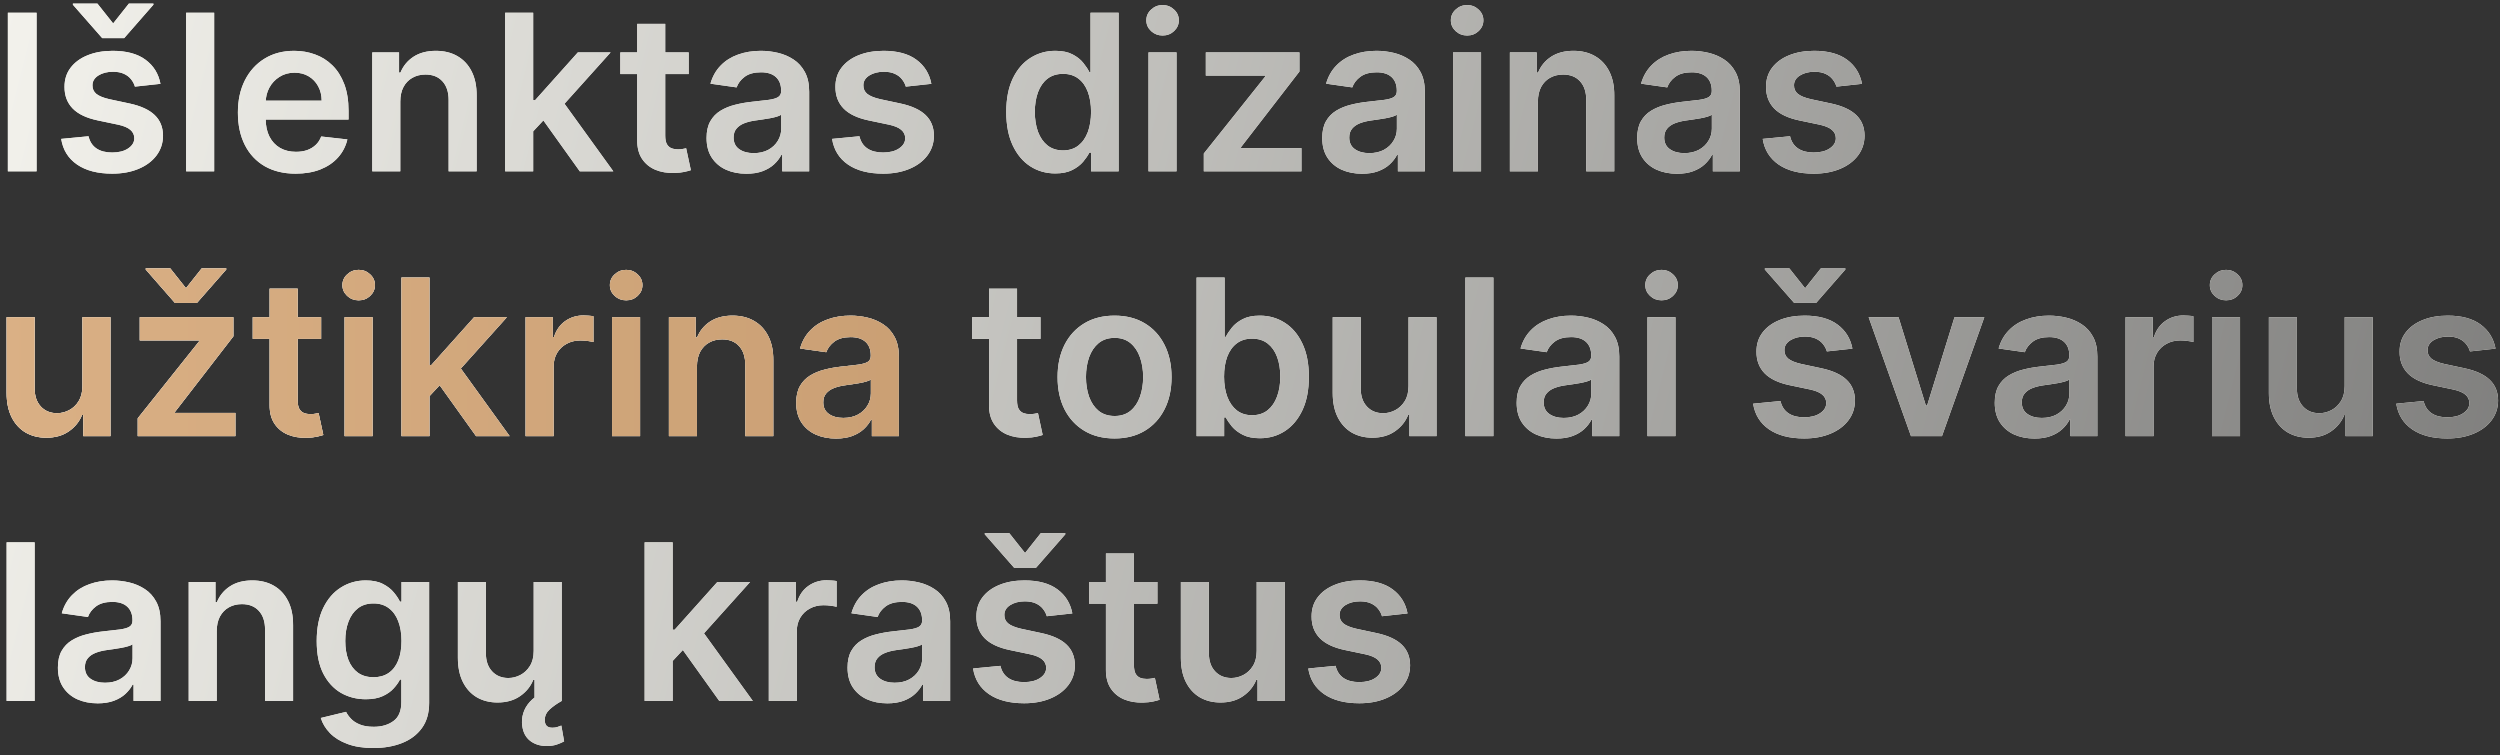
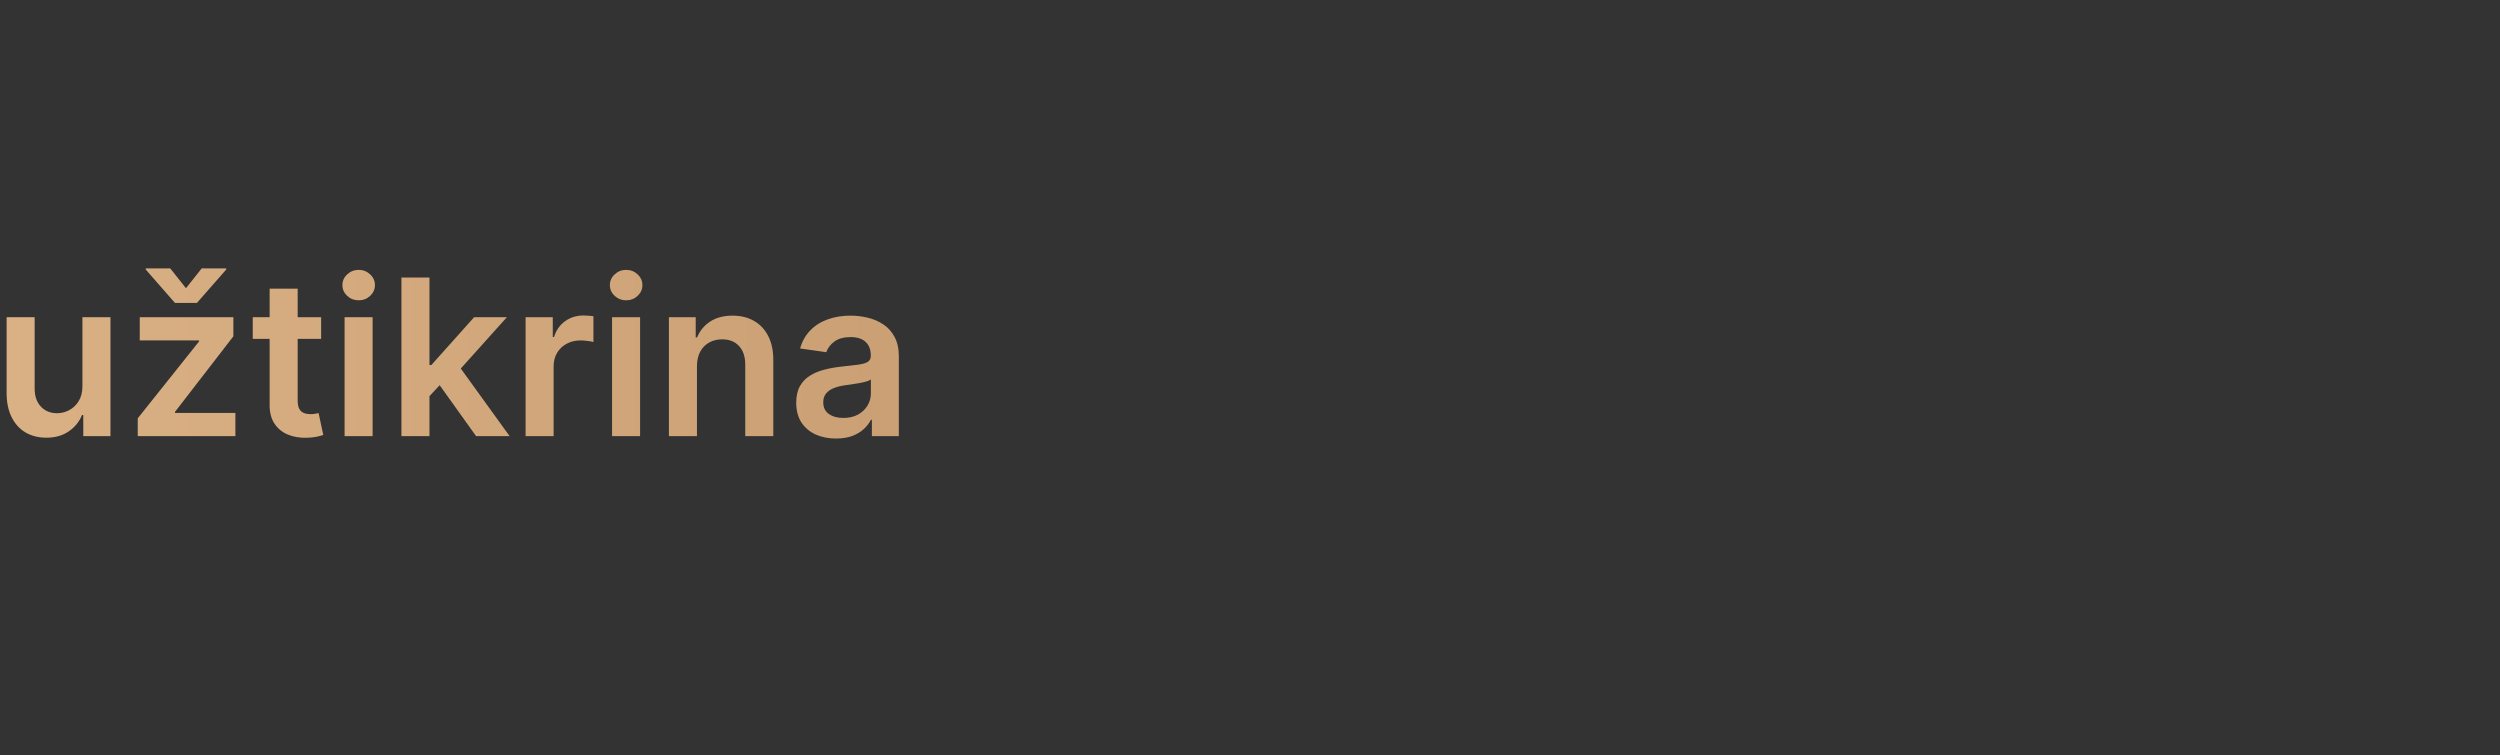
<svg xmlns="http://www.w3.org/2000/svg" fill="none" viewBox="0 0 321 97" height="97" width="321">
  <rect x="0" y="0" width="321" height="97" fill="#333333" stroke="none" />
-   <path fill="#F4F3ED" d="M4.697 1.636V22H1.009V1.636H4.697ZM20.604 10.764L17.323 11.122C17.23 10.791 17.068 10.479 16.836 10.188C16.61 9.896 16.305 9.661 15.921 9.482C15.536 9.303 15.066 9.213 14.509 9.213C13.76 9.213 13.13 9.375 12.62 9.7C12.116 10.025 11.867 10.446 11.874 10.963C11.867 11.407 12.03 11.768 12.361 12.047C12.699 12.325 13.256 12.554 14.032 12.733L16.637 13.29C18.082 13.601 19.156 14.095 19.858 14.771C20.568 15.447 20.925 16.332 20.932 17.426C20.925 18.387 20.644 19.236 20.087 19.972C19.537 20.701 18.771 21.271 17.79 21.682C16.809 22.093 15.682 22.298 14.409 22.298C12.54 22.298 11.035 21.907 9.895 21.125C8.755 20.336 8.076 19.239 7.857 17.834L11.367 17.496C11.526 18.185 11.864 18.706 12.381 19.057C12.898 19.408 13.571 19.584 14.399 19.584C15.255 19.584 15.941 19.408 16.458 19.057C16.981 18.706 17.243 18.271 17.243 17.754C17.243 17.317 17.074 16.956 16.736 16.671C16.405 16.385 15.888 16.167 15.185 16.014L12.58 15.467C11.115 15.162 10.031 14.649 9.328 13.926C8.626 13.197 8.278 12.276 8.284 11.162C8.278 10.221 8.533 9.405 9.05 8.716C9.574 8.02 10.3 7.483 11.228 7.105C12.162 6.721 13.239 6.528 14.459 6.528C16.249 6.528 17.658 6.91 18.685 7.672C19.719 8.434 20.359 9.465 20.604 10.764ZM12.51 0.463L14.529 3.009L16.547 0.463H19.699V0.602L15.941 4.898H13.127L9.358 0.602V0.463H12.51ZM27.5 1.636V22H23.9V1.636H27.5ZM37.962 22.298C36.431 22.298 35.109 21.98 33.995 21.344C32.888 20.701 32.036 19.793 31.44 18.619C30.843 17.439 30.545 16.051 30.545 14.453C30.545 12.882 30.843 11.503 31.44 10.317C32.043 9.124 32.885 8.196 33.965 7.533C35.046 6.863 36.315 6.528 37.773 6.528C38.715 6.528 39.603 6.681 40.438 6.986C41.28 7.284 42.023 7.748 42.666 8.378C43.315 9.008 43.825 9.81 44.197 10.784C44.568 11.752 44.754 12.905 44.754 14.244V15.348H32.235V12.922H41.303C41.297 12.232 41.148 11.619 40.856 11.082C40.564 10.539 40.157 10.111 39.633 9.8C39.116 9.488 38.513 9.332 37.823 9.332C37.087 9.332 36.441 9.511 35.884 9.869C35.327 10.221 34.893 10.685 34.582 11.261C34.277 11.831 34.121 12.458 34.114 13.141V15.258C34.114 16.147 34.277 16.909 34.602 17.546C34.926 18.175 35.38 18.659 35.964 18.997C36.547 19.329 37.23 19.494 38.012 19.494C38.536 19.494 39.01 19.421 39.434 19.276C39.858 19.123 40.226 18.901 40.538 18.609C40.849 18.318 41.084 17.956 41.244 17.526L44.604 17.903C44.392 18.792 43.988 19.567 43.391 20.23C42.801 20.886 42.046 21.397 41.124 21.761C40.203 22.119 39.149 22.298 37.962 22.298ZM51.398 13.051V22H47.799V6.727H51.239V9.322H51.418C51.769 8.467 52.329 7.788 53.098 7.284C53.874 6.78 54.832 6.528 55.972 6.528C57.026 6.528 57.944 6.754 58.726 7.205C59.515 7.655 60.125 8.308 60.556 9.163C60.993 10.018 61.209 11.056 61.202 12.276V22H57.603V12.832C57.603 11.812 57.337 11.013 56.807 10.436C56.283 9.859 55.558 9.571 54.63 9.571C54 9.571 53.44 9.71 52.949 9.989C52.465 10.26 52.084 10.655 51.806 11.172C51.534 11.689 51.398 12.315 51.398 13.051ZM68.142 17.207L68.132 12.862H68.709L74.198 6.727H78.404L71.652 14.244H70.907L68.142 17.207ZM64.861 22V1.636H68.461V22H64.861ZM74.446 22L69.475 15.05L71.901 12.514L78.752 22H74.446ZM88.429 6.727V9.511H79.649V6.727H88.429ZM81.817 3.068H85.416V17.406C85.416 17.89 85.489 18.261 85.635 18.52C85.787 18.772 85.986 18.944 86.231 19.037C86.477 19.13 86.749 19.176 87.047 19.176C87.272 19.176 87.478 19.16 87.663 19.126C87.856 19.093 88.001 19.063 88.101 19.037L88.707 21.851C88.515 21.917 88.24 21.99 87.882 22.07C87.531 22.149 87.1 22.195 86.59 22.209C85.688 22.235 84.876 22.099 84.153 21.801C83.431 21.496 82.858 21.026 82.433 20.389C82.016 19.753 81.81 18.957 81.817 18.003V3.068ZM95.834 22.308C94.866 22.308 93.995 22.136 93.219 21.791C92.45 21.44 91.84 20.923 91.39 20.24C90.945 19.557 90.723 18.715 90.723 17.715C90.723 16.853 90.882 16.14 91.201 15.577C91.519 15.013 91.953 14.562 92.503 14.224C93.053 13.886 93.673 13.631 94.363 13.459C95.059 13.28 95.778 13.151 96.52 13.071C97.415 12.978 98.141 12.895 98.698 12.822C99.255 12.743 99.659 12.624 99.911 12.464C100.169 12.299 100.299 12.044 100.299 11.699V11.639C100.299 10.89 100.077 10.31 99.632 9.899C99.188 9.488 98.549 9.283 97.713 9.283C96.832 9.283 96.132 9.475 95.615 9.859C95.105 10.244 94.76 10.698 94.581 11.222L91.221 10.744C91.486 9.816 91.923 9.041 92.533 8.418C93.143 7.788 93.889 7.317 94.77 7.006C95.652 6.688 96.626 6.528 97.694 6.528C98.429 6.528 99.162 6.615 99.891 6.787C100.62 6.959 101.286 7.244 101.89 7.642C102.493 8.033 102.977 8.567 103.341 9.243C103.712 9.919 103.898 10.764 103.898 11.778V22H100.438V19.902H100.319C100.1 20.326 99.791 20.724 99.394 21.095C99.003 21.46 98.509 21.755 97.912 21.98C97.322 22.199 96.63 22.308 95.834 22.308ZM96.769 19.663C97.491 19.663 98.118 19.521 98.648 19.236C99.178 18.944 99.586 18.56 99.871 18.082C100.163 17.605 100.309 17.085 100.309 16.521V14.722C100.196 14.814 100.004 14.901 99.732 14.98C99.467 15.06 99.168 15.129 98.837 15.189C98.506 15.249 98.177 15.302 97.853 15.348C97.528 15.394 97.246 15.434 97.007 15.467C96.471 15.54 95.99 15.66 95.566 15.825C95.141 15.991 94.807 16.223 94.561 16.521C94.316 16.813 94.194 17.191 94.194 17.655C94.194 18.318 94.436 18.818 94.919 19.156C95.403 19.494 96.02 19.663 96.769 19.663ZM119.588 10.764L116.307 11.122C116.214 10.791 116.052 10.479 115.82 10.188C115.595 9.896 115.29 9.661 114.905 9.482C114.521 9.303 114.05 9.213 113.493 9.213C112.744 9.213 112.114 9.375 111.604 9.7C111.1 10.025 110.852 10.446 110.858 10.963C110.852 11.407 111.014 11.768 111.346 12.047C111.684 12.325 112.24 12.554 113.016 12.733L115.621 13.29C117.066 13.601 118.14 14.095 118.843 14.771C119.552 15.447 119.91 16.332 119.917 17.426C119.91 18.387 119.628 19.236 119.071 19.972C118.521 20.701 117.756 21.271 116.775 21.682C115.793 22.093 114.667 22.298 113.394 22.298C111.525 22.298 110.02 21.907 108.88 21.125C107.739 20.336 107.06 19.239 106.841 17.834L110.351 17.496C110.51 18.185 110.848 18.706 111.365 19.057C111.882 19.408 112.555 19.584 113.384 19.584C114.239 19.584 114.925 19.408 115.442 19.057C115.966 18.706 116.228 18.271 116.228 17.754C116.228 17.317 116.059 16.956 115.721 16.671C115.389 16.385 114.872 16.167 114.169 16.014L111.564 15.467C110.099 15.162 109.016 14.649 108.313 13.926C107.61 13.197 107.262 12.276 107.269 11.162C107.262 10.221 107.517 9.405 108.034 8.716C108.558 8.02 109.284 7.483 110.212 7.105C111.147 6.721 112.224 6.528 113.444 6.528C115.233 6.528 116.642 6.91 117.669 7.672C118.703 8.434 119.343 9.465 119.588 10.764ZM135.498 22.268C134.298 22.268 133.224 21.96 132.276 21.344C131.328 20.727 130.579 19.832 130.029 18.659C129.479 17.486 129.203 16.061 129.203 14.383C129.203 12.687 129.482 11.255 130.039 10.088C130.602 8.915 131.361 8.03 132.316 7.433C133.27 6.83 134.334 6.528 135.507 6.528C136.402 6.528 137.138 6.681 137.715 6.986C138.292 7.284 138.749 7.645 139.087 8.07C139.425 8.487 139.687 8.882 139.873 9.253H140.022V1.636H143.631V22H140.091V19.594H139.873C139.687 19.965 139.418 20.359 139.067 20.777C138.716 21.188 138.252 21.539 137.675 21.831C137.098 22.123 136.373 22.268 135.498 22.268ZM136.502 19.315C137.264 19.315 137.914 19.11 138.451 18.699C138.988 18.281 139.395 17.701 139.674 16.959C139.952 16.216 140.091 15.351 140.091 14.364C140.091 13.376 139.952 12.518 139.674 11.788C139.402 11.059 138.998 10.492 138.461 10.088C137.93 9.684 137.277 9.482 136.502 9.482C135.7 9.482 135.03 9.69 134.493 10.108C133.956 10.526 133.552 11.102 133.28 11.838C133.008 12.574 132.873 13.416 132.873 14.364C132.873 15.318 133.008 16.17 133.28 16.919C133.559 17.662 133.966 18.248 134.503 18.679C135.047 19.103 135.713 19.315 136.502 19.315ZM147.467 22V6.727H151.066V22H147.467ZM149.276 4.56C148.706 4.56 148.216 4.371 147.805 3.993C147.394 3.608 147.188 3.148 147.188 2.611C147.188 2.067 147.394 1.607 147.805 1.229C148.216 0.844 148.706 0.652 149.276 0.652C149.853 0.652 150.344 0.844 150.748 1.229C151.159 1.607 151.364 2.067 151.364 2.611C151.364 3.148 151.159 3.608 150.748 3.993C150.344 4.371 149.853 4.56 149.276 4.56ZM154.569 22V19.713L162.444 9.839V9.71H154.827V6.727H166.848V9.183L159.351 18.888V19.017H167.107V22H154.569ZM174.885 22.308C173.917 22.308 173.045 22.136 172.27 21.791C171.501 21.44 170.891 20.923 170.44 20.24C169.996 19.557 169.774 18.715 169.774 17.715C169.774 16.853 169.933 16.14 170.251 15.577C170.57 15.013 171.004 14.562 171.554 14.224C172.104 13.886 172.724 13.631 173.413 13.459C174.109 13.28 174.829 13.151 175.571 13.071C176.466 12.978 177.192 12.895 177.749 12.822C178.305 12.743 178.71 12.624 178.962 12.464C179.22 12.299 179.349 12.044 179.349 11.699V11.639C179.349 10.89 179.127 10.31 178.683 9.899C178.239 9.488 177.599 9.283 176.764 9.283C175.883 9.283 175.183 9.475 174.666 9.859C174.156 10.244 173.811 10.698 173.632 11.222L170.271 10.744C170.536 9.816 170.974 9.041 171.584 8.418C172.194 7.788 172.939 7.317 173.821 7.006C174.703 6.688 175.677 6.528 176.744 6.528C177.48 6.528 178.213 6.615 178.942 6.787C179.671 6.959 180.337 7.244 180.94 7.642C181.544 8.033 182.027 8.567 182.392 9.243C182.763 9.919 182.949 10.764 182.949 11.778V22H179.489V19.902H179.369C179.151 20.326 178.842 20.724 178.445 21.095C178.054 21.46 177.56 21.755 176.963 21.98C176.373 22.199 175.68 22.308 174.885 22.308ZM175.82 19.663C176.542 19.663 177.169 19.521 177.699 19.236C178.229 18.944 178.637 18.56 178.922 18.082C179.214 17.605 179.359 17.085 179.359 16.521V14.722C179.247 14.814 179.054 14.901 178.783 14.98C178.518 15.06 178.219 15.129 177.888 15.189C177.556 15.249 177.228 15.302 176.903 15.348C176.579 15.394 176.297 15.434 176.058 15.467C175.521 15.54 175.041 15.66 174.616 15.825C174.192 15.991 173.857 16.223 173.612 16.521C173.367 16.813 173.244 17.191 173.244 17.655C173.244 18.318 173.486 18.818 173.97 19.156C174.454 19.494 175.071 19.663 175.82 19.663ZM186.568 22V6.727H190.168V22H186.568ZM188.378 4.56C187.808 4.56 187.317 4.371 186.906 3.993C186.495 3.608 186.29 3.148 186.29 2.611C186.29 2.067 186.495 1.607 186.906 1.229C187.317 0.844 187.808 0.652 188.378 0.652C188.955 0.652 189.445 0.844 189.849 1.229C190.26 1.607 190.466 2.067 190.466 2.611C190.466 3.148 190.26 3.608 189.849 3.993C189.445 4.371 188.955 4.56 188.378 4.56ZM197.468 13.051V22H193.869V6.727H197.309V9.322H197.488C197.84 8.467 198.4 7.788 199.169 7.284C199.944 6.78 200.902 6.528 202.042 6.528C203.096 6.528 204.014 6.754 204.797 7.205C205.585 7.655 206.195 8.308 206.626 9.163C207.064 10.018 207.279 11.056 207.272 12.276V22H203.673V12.832C203.673 11.812 203.408 11.013 202.877 10.436C202.354 9.859 201.628 9.571 200.7 9.571C200.07 9.571 199.51 9.71 199.02 9.989C198.536 10.26 198.154 10.655 197.876 11.172C197.604 11.689 197.468 12.315 197.468 13.051ZM215.326 22.308C214.359 22.308 213.487 22.136 212.711 21.791C211.942 21.44 211.333 20.923 210.882 20.24C210.438 19.557 210.216 18.715 210.216 17.715C210.216 16.853 210.375 16.14 210.693 15.577C211.011 15.013 211.445 14.562 211.995 14.224C212.546 13.886 213.165 13.631 213.855 13.459C214.551 13.28 215.27 13.151 216.012 13.071C216.907 12.978 217.633 12.895 218.19 12.822C218.747 12.743 219.151 12.624 219.403 12.464C219.662 12.299 219.791 12.044 219.791 11.699V11.639C219.791 10.89 219.569 10.31 219.125 9.899C218.681 9.488 218.041 9.283 217.206 9.283C216.324 9.283 215.625 9.475 215.108 9.859C214.597 10.244 214.252 10.698 214.074 11.222L210.713 10.744C210.978 9.816 211.415 9.041 212.025 8.418C212.635 7.788 213.381 7.317 214.262 7.006C215.144 6.688 216.118 6.528 217.186 6.528C217.922 6.528 218.654 6.615 219.383 6.787C220.112 6.959 220.779 7.244 221.382 7.642C221.985 8.033 222.469 8.567 222.833 9.243C223.205 9.919 223.39 10.764 223.39 11.778V22H219.93V19.902H219.811C219.592 20.326 219.284 20.724 218.886 21.095C218.495 21.46 218.001 21.755 217.404 21.98C216.815 22.199 216.122 22.308 215.326 22.308ZM216.261 19.663C216.984 19.663 217.61 19.521 218.14 19.236C218.671 18.944 219.078 18.56 219.363 18.082C219.655 17.605 219.801 17.085 219.801 16.521V14.722C219.688 14.814 219.496 14.901 219.224 14.98C218.959 15.06 218.661 15.129 218.329 15.189C217.998 15.249 217.67 15.302 217.345 15.348C217.02 15.394 216.738 15.434 216.5 15.467C215.963 15.54 215.482 15.66 215.058 15.825C214.634 15.991 214.299 16.223 214.054 16.521C213.808 16.813 213.686 17.191 213.686 17.655C213.686 18.318 213.928 18.818 214.412 19.156C214.895 19.494 215.512 19.663 216.261 19.663ZM239.081 10.764L235.799 11.122C235.707 10.791 235.544 10.479 235.312 10.188C235.087 9.896 234.782 9.661 234.397 9.482C234.013 9.303 233.542 9.213 232.985 9.213C232.236 9.213 231.607 9.375 231.096 9.7C230.592 10.025 230.344 10.446 230.35 10.963C230.344 11.407 230.506 11.768 230.838 12.047C231.176 12.325 231.733 12.554 232.508 12.733L235.113 13.29C236.558 13.601 237.632 14.095 238.335 14.771C239.044 15.447 239.402 16.332 239.409 17.426C239.402 18.387 239.12 19.236 238.564 19.972C238.013 20.701 237.248 21.271 236.267 21.682C235.286 22.093 234.159 22.298 232.886 22.298C231.017 22.298 229.512 21.907 228.372 21.125C227.232 20.336 226.552 19.239 226.333 17.834L229.843 17.496C230.002 18.185 230.341 18.706 230.858 19.057C231.375 19.408 232.047 19.584 232.876 19.584C233.731 19.584 234.417 19.408 234.934 19.057C235.458 18.706 235.72 18.271 235.72 17.754C235.72 17.317 235.551 16.956 235.213 16.671C234.881 16.385 234.364 16.167 233.662 16.014L231.056 15.467C229.592 15.162 228.508 14.649 227.805 13.926C227.102 13.197 226.754 12.276 226.761 11.162C226.754 10.221 227.01 9.405 227.527 8.716C228.05 8.02 228.776 7.483 229.704 7.105C230.639 6.721 231.716 6.528 232.936 6.528C234.725 6.528 236.134 6.91 237.162 7.672C238.196 8.434 238.835 9.465 239.081 10.764ZM133.601 40.727V43.511H124.821V40.727H133.601ZM126.989 37.068H130.588V51.406C130.588 51.89 130.661 52.261 130.807 52.52C130.959 52.772 131.158 52.944 131.403 53.037C131.649 53.13 131.92 53.176 132.219 53.176C132.444 53.176 132.65 53.16 132.835 53.126C133.027 53.093 133.173 53.063 133.273 53.037L133.879 55.851C133.687 55.917 133.412 55.99 133.054 56.07C132.703 56.149 132.272 56.196 131.761 56.209C130.86 56.235 130.048 56.099 129.325 55.801C128.603 55.496 128.029 55.026 127.605 54.389C127.188 53.753 126.982 52.957 126.989 52.003V37.068ZM143.109 56.298C141.618 56.298 140.325 55.97 139.231 55.314C138.137 54.658 137.289 53.74 136.686 52.56C136.089 51.38 135.791 50.001 135.791 48.423C135.791 46.846 136.089 45.464 136.686 44.277C137.289 43.09 138.137 42.169 139.231 41.513C140.325 40.856 141.618 40.528 143.109 40.528C144.6 40.528 145.893 40.856 146.987 41.513C148.081 42.169 148.926 43.09 149.522 44.277C150.126 45.464 150.427 46.846 150.427 48.423C150.427 50.001 150.126 51.38 149.522 52.56C148.926 53.74 148.081 54.658 146.987 55.314C145.893 55.97 144.6 56.298 143.109 56.298ZM143.129 53.415C143.938 53.415 144.614 53.193 145.157 52.749C145.701 52.298 146.105 51.695 146.37 50.939C146.642 50.183 146.778 49.341 146.778 48.413C146.778 47.479 146.642 46.633 146.37 45.878C146.105 45.115 145.701 44.509 145.157 44.058C144.614 43.608 143.938 43.382 143.129 43.382C142.3 43.382 141.611 43.608 141.061 44.058C140.517 44.509 140.109 45.115 139.838 45.878C139.573 46.633 139.44 47.479 139.44 48.413C139.44 49.341 139.573 50.183 139.838 50.939C140.109 51.695 140.517 52.298 141.061 52.749C141.611 53.193 142.3 53.415 143.129 53.415ZM153.641 56V35.636H157.241V43.253H157.39C157.576 42.882 157.837 42.487 158.175 42.07C158.513 41.645 158.971 41.284 159.548 40.986C160.124 40.681 160.86 40.528 161.755 40.528C162.935 40.528 163.999 40.83 164.947 41.433C165.901 42.03 166.657 42.915 167.214 44.088C167.777 45.255 168.059 46.687 168.059 48.383C168.059 50.061 167.784 51.486 167.234 52.659C166.683 53.832 165.934 54.727 164.987 55.344C164.039 55.96 162.965 56.269 161.765 56.269C160.89 56.269 160.164 56.123 159.587 55.831C159.011 55.539 158.547 55.188 158.195 54.777C157.851 54.359 157.582 53.965 157.39 53.594H157.181V56H153.641ZM157.171 48.364C157.171 49.351 157.31 50.216 157.589 50.959C157.874 51.701 158.281 52.281 158.812 52.699C159.349 53.11 159.998 53.315 160.761 53.315C161.556 53.315 162.222 53.103 162.759 52.679C163.296 52.248 163.701 51.661 163.972 50.919C164.251 50.17 164.39 49.318 164.39 48.364C164.39 47.416 164.254 46.574 163.982 45.838C163.71 45.102 163.306 44.526 162.769 44.108C162.232 43.69 161.563 43.481 160.761 43.481C159.992 43.481 159.339 43.684 158.802 44.088C158.265 44.492 157.857 45.059 157.579 45.788C157.307 46.517 157.171 47.376 157.171 48.364ZM180.853 49.577V40.727H184.453V56H180.963V53.285H180.804C180.459 54.141 179.892 54.84 179.103 55.383C178.321 55.927 177.357 56.199 176.21 56.199C175.209 56.199 174.324 55.977 173.555 55.533C172.793 55.082 172.196 54.429 171.765 53.574C171.334 52.712 171.119 51.671 171.119 50.452V40.727H174.718V49.895C174.718 50.863 174.984 51.632 175.514 52.202C176.044 52.772 176.74 53.057 177.602 53.057C178.132 53.057 178.646 52.928 179.143 52.669C179.64 52.41 180.048 52.026 180.366 51.516C180.691 50.999 180.853 50.352 180.853 49.577ZM191.754 35.636V56H188.154V35.636H191.754ZM199.85 56.308C198.882 56.308 198.01 56.136 197.235 55.791C196.466 55.44 195.856 54.923 195.405 54.24C194.961 53.557 194.739 52.715 194.739 51.715C194.739 50.853 194.898 50.14 195.216 49.577C195.534 49.013 195.969 48.562 196.519 48.224C197.069 47.886 197.689 47.631 198.378 47.459C199.074 47.28 199.793 47.151 200.536 47.071C201.431 46.978 202.157 46.895 202.713 46.822C203.27 46.743 203.675 46.624 203.926 46.465C204.185 46.299 204.314 46.044 204.314 45.699V45.639C204.314 44.89 204.092 44.31 203.648 43.899C203.204 43.488 202.564 43.283 201.729 43.283C200.847 43.283 200.148 43.475 199.631 43.859C199.121 44.244 198.776 44.698 198.597 45.222L195.236 44.744C195.501 43.816 195.939 43.041 196.549 42.418C197.158 41.788 197.904 41.317 198.786 41.006C199.667 40.688 200.642 40.528 201.709 40.528C202.445 40.528 203.177 40.615 203.907 40.787C204.636 40.959 205.302 41.244 205.905 41.642C206.508 42.033 206.992 42.567 207.357 43.243C207.728 43.919 207.914 44.764 207.914 45.778V56H204.453V53.902H204.334C204.115 54.326 203.807 54.724 203.409 55.095C203.018 55.46 202.525 55.755 201.928 55.98C201.338 56.199 200.645 56.308 199.85 56.308ZM200.784 53.663C201.507 53.663 202.133 53.521 202.664 53.236C203.194 52.944 203.602 52.56 203.887 52.082C204.178 51.605 204.324 51.085 204.324 50.521V48.722C204.212 48.814 204.019 48.901 203.748 48.98C203.482 49.06 203.184 49.129 202.853 49.189C202.521 49.249 202.193 49.302 201.868 49.348C201.543 49.394 201.262 49.434 201.023 49.467C200.486 49.54 200.006 49.66 199.581 49.825C199.157 49.991 198.822 50.223 198.577 50.521C198.332 50.813 198.209 51.191 198.209 51.655C198.209 52.318 198.451 52.818 198.935 53.156C199.419 53.494 200.035 53.663 200.784 53.663ZM211.533 56V40.727H215.132V56H211.533ZM213.343 38.56C212.773 38.56 212.282 38.371 211.871 37.993C211.46 37.608 211.255 37.148 211.255 36.611C211.255 36.067 211.46 35.606 211.871 35.229C212.282 34.844 212.773 34.652 213.343 34.652C213.919 34.652 214.41 34.844 214.814 35.229C215.225 35.606 215.431 36.067 215.431 36.611C215.431 37.148 215.225 37.608 214.814 37.993C214.41 38.371 213.919 38.56 213.343 38.56ZM237.85 44.764L234.569 45.122C234.476 44.791 234.314 44.479 234.082 44.188C233.856 43.896 233.551 43.66 233.167 43.481C232.782 43.303 232.312 43.213 231.755 43.213C231.006 43.213 230.376 43.376 229.866 43.7C229.362 44.025 229.113 44.446 229.12 44.963C229.113 45.407 229.276 45.769 229.607 46.047C229.945 46.325 230.502 46.554 231.278 46.733L233.883 47.29C235.328 47.601 236.402 48.095 237.104 48.771C237.814 49.447 238.172 50.332 238.178 51.426C238.172 52.387 237.89 53.236 237.333 53.972C236.783 54.701 236.017 55.271 235.036 55.682C234.055 56.093 232.928 56.298 231.656 56.298C229.786 56.298 228.281 55.907 227.141 55.125C226.001 54.336 225.322 53.239 225.103 51.834L228.613 51.496C228.772 52.185 229.11 52.706 229.627 53.057C230.144 53.408 230.817 53.584 231.646 53.584C232.501 53.584 233.187 53.408 233.704 53.057C234.228 52.706 234.489 52.271 234.489 51.754C234.489 51.317 234.32 50.956 233.982 50.67C233.651 50.385 233.134 50.167 232.431 50.014L229.826 49.467C228.361 49.162 227.277 48.649 226.575 47.926C225.872 47.197 225.524 46.276 225.531 45.162C225.524 44.221 225.779 43.405 226.296 42.716C226.82 42.02 227.546 41.483 228.474 41.105C229.408 40.721 230.486 40.528 231.705 40.528C233.495 40.528 234.904 40.91 235.931 41.672C236.965 42.434 237.605 43.465 237.85 44.764ZM229.756 34.463L231.775 37.008L233.793 34.463H236.945V34.602L233.187 38.898H230.373L226.604 34.602V34.463H229.756ZM254.788 40.727L249.349 56H245.372L239.933 40.727H243.771L247.281 52.072H247.44L250.96 40.727H254.788ZM261.237 56.308C260.269 56.308 259.397 56.136 258.621 55.791C257.853 55.44 257.243 54.923 256.792 54.24C256.348 53.557 256.126 52.715 256.126 51.715C256.126 50.853 256.285 50.14 256.603 49.577C256.921 49.013 257.355 48.562 257.906 48.224C258.456 47.886 259.076 47.631 259.765 47.459C260.461 47.28 261.18 47.151 261.923 47.071C262.817 46.978 263.543 46.895 264.1 46.822C264.657 46.743 265.061 46.624 265.313 46.465C265.572 46.299 265.701 46.044 265.701 45.699V45.639C265.701 44.89 265.479 44.31 265.035 43.899C264.591 43.488 263.951 43.283 263.116 43.283C262.234 43.283 261.535 43.475 261.018 43.859C260.507 44.244 260.163 44.698 259.984 45.222L256.623 44.744C256.888 43.816 257.326 43.041 257.935 42.418C258.545 41.788 259.291 41.317 260.173 41.006C261.054 40.688 262.029 40.528 263.096 40.528C263.832 40.528 264.564 40.615 265.293 40.787C266.022 40.959 266.689 41.244 267.292 41.642C267.895 42.033 268.379 42.567 268.744 43.243C269.115 43.919 269.3 44.764 269.3 45.778V56H265.84V53.902H265.721C265.502 54.326 265.194 54.724 264.796 55.095C264.405 55.46 263.911 55.755 263.315 55.98C262.725 56.199 262.032 56.308 261.237 56.308ZM262.171 53.663C262.894 53.663 263.52 53.521 264.05 53.236C264.581 52.944 264.988 52.56 265.273 52.082C265.565 51.605 265.711 51.085 265.711 50.521V48.722C265.598 48.814 265.406 48.901 265.134 48.98C264.869 49.06 264.571 49.129 264.239 49.189C263.908 49.249 263.58 49.302 263.255 49.348C262.93 49.394 262.648 49.434 262.41 49.467C261.873 49.54 261.392 49.66 260.968 49.825C260.544 49.991 260.209 50.223 259.964 50.521C259.719 50.813 259.596 51.191 259.596 51.655C259.596 52.318 259.838 52.818 260.322 53.156C260.806 53.494 261.422 53.663 262.171 53.663ZM272.92 56V40.727H276.41V43.273H276.569C276.847 42.391 277.325 41.712 278.001 41.234C278.683 40.751 279.462 40.508 280.337 40.508C280.536 40.508 280.758 40.519 281.004 40.538C281.255 40.552 281.464 40.575 281.63 40.608V43.919C281.478 43.866 281.236 43.82 280.904 43.78C280.579 43.733 280.264 43.71 279.96 43.71C279.303 43.71 278.713 43.853 278.19 44.138C277.673 44.416 277.265 44.804 276.967 45.301C276.668 45.798 276.519 46.372 276.519 47.021V56H272.92ZM284.021 56V40.727H287.621V56H284.021ZM285.831 38.56C285.261 38.56 284.77 38.371 284.359 37.993C283.948 37.608 283.743 37.148 283.743 36.611C283.743 36.067 283.948 35.606 284.359 35.229C284.77 34.844 285.261 34.652 285.831 34.652C286.408 34.652 286.898 34.844 287.303 35.229C287.714 35.606 287.919 36.067 287.919 36.611C287.919 37.148 287.714 37.608 287.303 37.993C286.898 38.371 286.408 38.56 285.831 38.56ZM301.056 49.577V40.727H304.656V56H301.166V53.285H301.007C300.662 54.141 300.095 54.84 299.306 55.383C298.524 55.927 297.56 56.199 296.413 56.199C295.412 56.199 294.527 55.977 293.758 55.533C292.996 55.082 292.399 54.429 291.968 53.574C291.538 52.712 291.322 51.671 291.322 50.452V40.727H294.922V49.895C294.922 50.863 295.187 51.632 295.717 52.202C296.247 52.772 296.943 53.057 297.805 53.057C298.335 53.057 298.849 52.928 299.346 52.669C299.843 52.41 300.251 52.026 300.569 51.516C300.894 50.999 301.056 50.352 301.056 49.577ZM320.428 44.764L317.147 45.122C317.054 44.791 316.892 44.479 316.66 44.188C316.434 43.896 316.129 43.66 315.745 43.481C315.361 43.303 314.89 43.213 314.333 43.213C313.584 43.213 312.954 43.376 312.444 43.7C311.94 44.025 311.692 44.446 311.698 44.963C311.692 45.407 311.854 45.769 312.185 46.047C312.523 46.325 313.08 46.554 313.856 46.733L316.461 47.29C317.906 47.601 318.98 48.095 319.683 48.771C320.392 49.447 320.75 50.332 320.756 51.426C320.75 52.387 320.468 53.236 319.911 53.972C319.361 54.701 318.595 55.271 317.614 55.682C316.633 56.093 315.506 56.298 314.234 56.298C312.364 56.298 310.86 55.907 309.719 55.125C308.579 54.336 307.9 53.239 307.681 51.834L311.191 51.496C311.35 52.185 311.688 52.706 312.205 53.057C312.722 53.408 313.395 53.584 314.224 53.584C315.079 53.584 315.765 53.408 316.282 53.057C316.806 52.706 317.067 52.271 317.067 51.754C317.067 51.317 316.898 50.956 316.56 50.67C316.229 50.385 315.712 50.167 315.009 50.014L312.404 49.467C310.939 49.162 309.855 48.649 309.153 47.926C308.45 47.197 308.102 46.276 308.109 45.162C308.102 44.221 308.357 43.405 308.874 42.716C309.398 42.02 310.124 41.483 311.052 41.105C311.987 40.721 313.064 40.528 314.283 40.528C316.073 40.528 317.482 40.91 318.509 41.672C319.543 42.434 320.183 43.465 320.428 44.764ZM4.449 69.636V90H0.849V69.636H4.449ZM12.545 90.308C11.577 90.308 10.706 90.136 9.93 89.791C9.161 89.44 8.551 88.923 8.101 88.24C7.656 87.557 7.434 86.715 7.434 85.715C7.434 84.853 7.593 84.14 7.912 83.577C8.23 83.013 8.664 82.562 9.214 82.224C9.764 81.886 10.384 81.631 11.073 81.459C11.77 81.28 12.489 81.151 13.231 81.071C14.126 80.978 14.852 80.895 15.409 80.822C15.966 80.743 16.37 80.624 16.622 80.465C16.88 80.299 17.01 80.044 17.01 79.699V79.639C17.01 78.89 16.788 78.31 16.343 77.899C15.899 77.488 15.26 77.283 14.424 77.283C13.543 77.283 12.843 77.475 12.326 77.859C11.816 78.244 11.471 78.698 11.292 79.222L7.931 78.744C8.197 77.816 8.634 77.041 9.244 76.418C9.854 75.788 10.6 75.317 11.481 75.006C12.363 74.688 13.337 74.528 14.405 74.528C15.14 74.528 15.873 74.615 16.602 74.787C17.331 74.959 17.997 75.244 18.601 75.642C19.204 76.033 19.688 76.567 20.052 77.243C20.423 77.919 20.609 78.764 20.609 79.778V90H17.149V87.902H17.029C16.811 88.326 16.503 88.724 16.105 89.095C15.714 89.46 15.22 89.755 14.623 89.98C14.033 90.199 13.341 90.308 12.545 90.308ZM13.48 87.663C14.202 87.663 14.829 87.521 15.359 87.236C15.889 86.944 16.297 86.56 16.582 86.082C16.874 85.605 17.02 85.085 17.02 84.521V82.722C16.907 82.814 16.715 82.901 16.443 82.98C16.178 83.06 15.879 83.129 15.548 83.189C15.216 83.249 14.888 83.302 14.564 83.348C14.239 83.394 13.957 83.434 13.718 83.467C13.181 83.54 12.701 83.66 12.277 83.825C11.852 83.991 11.518 84.223 11.272 84.521C11.027 84.813 10.905 85.191 10.905 85.655C10.905 86.318 11.146 86.818 11.63 87.156C12.114 87.494 12.731 87.663 13.48 87.663ZM27.828 81.051V90H24.228V74.727H27.669V77.322H27.848C28.199 76.467 28.759 75.788 29.528 75.284C30.304 74.78 31.262 74.528 32.402 74.528C33.456 74.528 34.374 74.754 35.156 75.204C35.945 75.655 36.555 76.308 36.985 77.163C37.423 78.019 37.638 79.056 37.632 80.276V90H34.032V80.832C34.032 79.812 33.767 79.013 33.237 78.436C32.713 77.859 31.987 77.571 31.059 77.571C30.43 77.571 29.869 77.71 29.379 77.989C28.895 78.26 28.514 78.655 28.235 79.172C27.964 79.689 27.828 80.315 27.828 81.051ZM47.933 96.046C46.64 96.046 45.53 95.87 44.602 95.519C43.674 95.174 42.928 94.71 42.365 94.126C41.801 93.543 41.41 92.897 41.191 92.188L44.433 91.402C44.579 91.7 44.791 91.995 45.069 92.287C45.348 92.585 45.722 92.831 46.193 93.023C46.67 93.222 47.27 93.321 47.992 93.321C49.013 93.321 49.858 93.072 50.528 92.575C51.198 92.085 51.532 91.276 51.532 90.149V87.256H51.353C51.168 87.627 50.896 88.008 50.538 88.399C50.187 88.79 49.719 89.118 49.136 89.383C48.559 89.649 47.834 89.781 46.959 89.781C45.785 89.781 44.721 89.506 43.767 88.956C42.819 88.399 42.063 87.57 41.5 86.47C40.943 85.363 40.664 83.978 40.664 82.314C40.664 80.637 40.943 79.222 41.5 78.068C42.063 76.908 42.822 76.03 43.777 75.433C44.731 74.83 45.795 74.528 46.968 74.528C47.863 74.528 48.599 74.681 49.176 74.986C49.759 75.284 50.223 75.645 50.568 76.07C50.913 76.487 51.174 76.882 51.353 77.253H51.552V74.727H55.102V90.249C55.102 91.555 54.79 92.635 54.167 93.49C53.544 94.345 52.692 94.985 51.612 95.409C50.531 95.833 49.305 96.046 47.933 96.046ZM47.963 86.957C48.725 86.957 49.375 86.772 49.912 86.401C50.449 86.029 50.856 85.496 51.135 84.8C51.413 84.104 51.552 83.269 51.552 82.294C51.552 81.333 51.413 80.491 51.135 79.769C50.863 79.046 50.459 78.486 49.922 78.088C49.391 77.684 48.738 77.481 47.963 77.481C47.161 77.481 46.491 77.69 45.954 78.108C45.417 78.526 45.013 79.099 44.741 79.828C44.469 80.551 44.334 81.373 44.334 82.294C44.334 83.229 44.469 84.047 44.741 84.75C45.02 85.446 45.427 85.99 45.964 86.381C46.508 86.765 47.174 86.957 47.963 86.957ZM68.525 83.577V74.727H72.125V90H68.635V87.285H68.475C68.131 88.141 67.564 88.84 66.775 89.383C65.993 89.927 65.028 90.199 63.882 90.199C62.881 90.199 61.996 89.977 61.227 89.533C60.465 89.082 59.868 88.429 59.437 87.574C59.006 86.712 58.791 85.671 58.791 84.452V74.727H62.39V83.895C62.39 84.863 62.655 85.632 63.186 86.202C63.716 86.772 64.412 87.057 65.274 87.057C65.804 87.057 66.318 86.928 66.815 86.669C67.312 86.41 67.72 86.026 68.038 85.516C68.363 84.999 68.525 84.352 68.525 83.577ZM70.206 95.787C69.35 95.787 68.635 95.562 68.058 95.111C67.488 94.66 67.153 94.01 67.054 93.162C66.981 92.645 67.024 92.121 67.183 91.591C67.342 91.061 67.627 90.567 68.038 90.109C68.449 89.652 68.993 89.267 69.669 88.956L72.125 90C71.508 90.345 70.991 90.709 70.573 91.094C70.156 91.478 69.947 91.929 69.947 92.446C69.947 92.764 70.023 93.01 70.176 93.182C70.335 93.354 70.587 93.44 70.931 93.44C71.183 93.44 71.402 93.407 71.588 93.341C71.78 93.275 71.942 93.215 72.075 93.162L72.433 95.19C72.194 95.329 71.889 95.462 71.518 95.588C71.147 95.721 70.709 95.787 70.206 95.787ZM86.053 85.207L86.043 80.862H86.619L92.108 74.727H96.314L89.562 82.244H88.817L86.053 85.207ZM82.771 90V69.636H86.371V90H82.771ZM92.356 90L87.385 83.05L89.811 80.514L96.662 90H92.356ZM98.713 90V74.727H102.203V77.273H102.362C102.64 76.391 103.118 75.712 103.794 75.234C104.476 74.751 105.255 74.508 106.13 74.508C106.329 74.508 106.551 74.519 106.797 74.538C107.048 74.552 107.257 74.575 107.423 74.608V77.919C107.27 77.866 107.029 77.82 106.697 77.78C106.372 77.733 106.057 77.71 105.752 77.71C105.096 77.71 104.506 77.853 103.983 78.138C103.466 78.416 103.058 78.804 102.76 79.301C102.461 79.798 102.312 80.372 102.312 81.021V90H98.713ZM113.936 90.308C112.968 90.308 112.096 90.136 111.321 89.791C110.552 89.44 109.942 88.923 109.491 88.24C109.047 87.557 108.825 86.715 108.825 85.715C108.825 84.853 108.984 84.14 109.302 83.577C109.62 83.013 110.055 82.562 110.605 82.224C111.155 81.886 111.775 81.631 112.464 81.459C113.16 81.28 113.879 81.151 114.622 81.071C115.517 80.978 116.243 80.895 116.799 80.822C117.356 80.743 117.761 80.624 118.012 80.465C118.271 80.299 118.4 80.044 118.4 79.699V79.639C118.4 78.89 118.178 78.31 117.734 77.899C117.29 77.488 116.65 77.283 115.815 77.283C114.933 77.283 114.234 77.475 113.717 77.859C113.207 78.244 112.862 78.698 112.683 79.222L109.322 78.744C109.587 77.816 110.025 77.041 110.635 76.418C111.244 75.788 111.99 75.317 112.872 75.006C113.753 74.688 114.728 74.528 115.795 74.528C116.531 74.528 117.263 74.615 117.993 74.787C118.722 74.959 119.388 75.244 119.991 75.642C120.594 76.033 121.078 76.567 121.443 77.243C121.814 77.919 122 78.764 122 79.778V90H118.539V87.902H118.42C118.201 88.326 117.893 88.724 117.495 89.095C117.104 89.46 116.61 89.755 116.014 89.98C115.424 90.199 114.731 90.308 113.936 90.308ZM114.87 87.663C115.593 87.663 116.219 87.521 116.75 87.236C117.28 86.944 117.688 86.56 117.973 86.082C118.264 85.605 118.41 85.085 118.41 84.521V82.722C118.297 82.814 118.105 82.901 117.833 82.98C117.568 83.06 117.27 83.129 116.939 83.189C116.607 83.249 116.279 83.302 115.954 83.348C115.629 83.394 115.348 83.434 115.109 83.467C114.572 83.54 114.092 83.66 113.667 83.825C113.243 83.991 112.908 84.223 112.663 84.521C112.418 84.813 112.295 85.191 112.295 85.655C112.295 86.318 112.537 86.818 113.021 87.156C113.505 87.494 114.121 87.663 114.87 87.663ZM137.69 78.764L134.409 79.122C134.316 78.791 134.154 78.479 133.922 78.188C133.696 77.896 133.391 77.66 133.007 77.481C132.622 77.303 132.152 77.213 131.595 77.213C130.846 77.213 130.216 77.376 129.706 77.7C129.202 78.025 128.953 78.446 128.96 78.963C128.953 79.407 129.116 79.769 129.447 80.047C129.785 80.325 130.342 80.554 131.118 80.733L133.723 81.29C135.168 81.601 136.242 82.095 136.944 82.771C137.654 83.447 138.011 84.332 138.018 85.426C138.011 86.387 137.73 87.236 137.173 87.972C136.623 88.701 135.857 89.271 134.876 89.682C133.895 90.093 132.768 90.298 131.495 90.298C129.626 90.298 128.121 89.907 126.981 89.125C125.841 88.336 125.162 87.239 124.943 85.834L128.453 85.496C128.612 86.185 128.95 86.706 129.467 87.057C129.984 87.408 130.657 87.584 131.485 87.584C132.341 87.584 133.027 87.408 133.544 87.057C134.067 86.706 134.329 86.271 134.329 85.754C134.329 85.317 134.16 84.956 133.822 84.671C133.491 84.385 132.974 84.167 132.271 84.014L129.666 83.467C128.201 83.162 127.117 82.649 126.414 81.926C125.712 81.197 125.364 80.276 125.37 79.162C125.364 78.221 125.619 77.405 126.136 76.716C126.66 76.02 127.386 75.483 128.314 75.105C129.248 74.721 130.325 74.528 131.545 74.528C133.335 74.528 134.743 74.91 135.771 75.672C136.805 76.434 137.445 77.465 137.69 78.764ZM129.596 68.463L131.615 71.008L133.633 68.463H136.785V68.602L133.027 72.898H130.213L126.444 68.602V68.463H129.596ZM148.613 74.727V77.511H139.833V74.727H148.613ZM142 71.068H145.6V85.406C145.6 85.89 145.673 86.261 145.819 86.52C145.971 86.772 146.17 86.944 146.415 87.037C146.66 87.13 146.932 87.176 147.23 87.176C147.456 87.176 147.661 87.16 147.847 87.126C148.039 87.093 148.185 87.063 148.284 87.037L148.891 89.851C148.699 89.917 148.424 89.99 148.066 90.07C147.714 90.149 147.283 90.195 146.773 90.209C145.872 90.235 145.06 90.099 144.337 89.801C143.614 89.496 143.041 89.026 142.617 88.389C142.199 87.753 141.994 86.957 142 86.003V71.068ZM161.357 83.577V74.727H164.957V90H161.467V87.285H161.308C160.963 88.141 160.396 88.84 159.607 89.383C158.825 89.927 157.861 90.199 156.714 90.199C155.713 90.199 154.828 89.977 154.059 89.533C153.297 89.082 152.7 88.429 152.269 87.574C151.838 86.712 151.623 85.671 151.623 84.452V74.727H155.222V83.895C155.222 84.863 155.487 85.632 156.018 86.202C156.548 86.772 157.244 87.057 158.106 87.057C158.636 87.057 159.15 86.928 159.647 86.669C160.144 86.41 160.552 86.026 160.87 85.516C161.195 84.999 161.357 84.352 161.357 83.577ZM180.729 78.764L177.448 79.122C177.355 78.791 177.193 78.479 176.961 78.188C176.735 77.896 176.43 77.66 176.046 77.481C175.661 77.303 175.191 77.213 174.634 77.213C173.885 77.213 173.255 77.376 172.745 77.7C172.241 78.025 171.992 78.446 171.999 78.963C171.992 79.407 172.155 79.769 172.486 80.047C172.824 80.325 173.381 80.554 174.157 80.733L176.762 81.29C178.207 81.601 179.281 82.095 179.983 82.771C180.693 83.447 181.051 84.332 181.057 85.426C181.051 86.387 180.769 87.236 180.212 87.972C179.662 88.701 178.896 89.271 177.915 89.682C176.934 90.093 175.807 90.298 174.534 90.298C172.665 90.298 171.16 89.907 170.02 89.125C168.88 88.336 168.201 87.239 167.982 85.834L171.492 85.496C171.651 86.185 171.989 86.706 172.506 87.057C173.023 87.408 173.696 87.584 174.525 87.584C175.38 87.584 176.066 87.408 176.583 87.057C177.106 86.706 177.368 86.271 177.368 85.754C177.368 85.317 177.199 84.956 176.861 84.671C176.53 84.385 176.013 84.167 175.31 84.014L172.705 83.467C171.24 83.162 170.156 82.649 169.453 81.926C168.751 81.197 168.403 80.276 168.409 79.162C168.403 78.221 168.658 77.405 169.175 76.716C169.699 76.02 170.425 75.483 171.353 75.105C172.287 74.721 173.364 74.528 174.584 74.528C176.374 74.528 177.783 74.91 178.81 75.672C179.844 76.434 180.484 77.465 180.729 78.764Z" />
-   <path fill="url(#paint0_linear_1999_146)" d="M4.697 1.636V22H1.009V1.636H4.697ZM20.604 10.764L17.323 11.122C17.23 10.791 17.068 10.479 16.836 10.188C16.61 9.896 16.305 9.661 15.921 9.482C15.536 9.303 15.066 9.213 14.509 9.213C13.76 9.213 13.13 9.375 12.62 9.7C12.116 10.025 11.867 10.446 11.874 10.963C11.867 11.407 12.03 11.768 12.361 12.047C12.699 12.325 13.256 12.554 14.032 12.733L16.637 13.29C18.082 13.601 19.156 14.095 19.858 14.771C20.568 15.447 20.925 16.332 20.932 17.426C20.925 18.387 20.644 19.236 20.087 19.972C19.537 20.701 18.771 21.271 17.79 21.682C16.809 22.093 15.682 22.298 14.409 22.298C12.54 22.298 11.035 21.907 9.895 21.125C8.755 20.336 8.076 19.239 7.857 17.834L11.367 17.496C11.526 18.185 11.864 18.706 12.381 19.057C12.898 19.408 13.571 19.584 14.399 19.584C15.255 19.584 15.941 19.408 16.458 19.057C16.981 18.706 17.243 18.271 17.243 17.754C17.243 17.317 17.074 16.956 16.736 16.671C16.405 16.385 15.888 16.167 15.185 16.014L12.58 15.467C11.115 15.162 10.031 14.649 9.328 13.926C8.626 13.197 8.278 12.276 8.284 11.162C8.278 10.221 8.533 9.405 9.05 8.716C9.574 8.02 10.3 7.483 11.228 7.105C12.162 6.721 13.239 6.528 14.459 6.528C16.249 6.528 17.658 6.91 18.685 7.672C19.719 8.434 20.359 9.465 20.604 10.764ZM12.51 0.463L14.529 3.009L16.547 0.463H19.699V0.602L15.941 4.898H13.127L9.358 0.602V0.463H12.51ZM27.5 1.636V22H23.9V1.636H27.5ZM37.962 22.298C36.431 22.298 35.109 21.98 33.995 21.344C32.888 20.701 32.036 19.793 31.44 18.619C30.843 17.439 30.545 16.051 30.545 14.453C30.545 12.882 30.843 11.503 31.44 10.317C32.043 9.124 32.885 8.196 33.965 7.533C35.046 6.863 36.315 6.528 37.773 6.528C38.715 6.528 39.603 6.681 40.438 6.986C41.28 7.284 42.023 7.748 42.666 8.378C43.315 9.008 43.825 9.81 44.197 10.784C44.568 11.752 44.754 12.905 44.754 14.244V15.348H32.235V12.922H41.303C41.297 12.232 41.148 11.619 40.856 11.082C40.564 10.539 40.157 10.111 39.633 9.8C39.116 9.488 38.513 9.332 37.823 9.332C37.087 9.332 36.441 9.511 35.884 9.869C35.327 10.221 34.893 10.685 34.582 11.261C34.277 11.831 34.121 12.458 34.114 13.141V15.258C34.114 16.147 34.277 16.909 34.602 17.546C34.926 18.175 35.38 18.659 35.964 18.997C36.547 19.329 37.23 19.494 38.012 19.494C38.536 19.494 39.01 19.421 39.434 19.276C39.858 19.123 40.226 18.901 40.538 18.609C40.849 18.318 41.084 17.956 41.244 17.526L44.604 17.903C44.392 18.792 43.988 19.567 43.391 20.23C42.801 20.886 42.046 21.397 41.124 21.761C40.203 22.119 39.149 22.298 37.962 22.298ZM51.398 13.051V22H47.799V6.727H51.239V9.322H51.418C51.769 8.467 52.329 7.788 53.098 7.284C53.874 6.78 54.832 6.528 55.972 6.528C57.026 6.528 57.944 6.754 58.726 7.205C59.515 7.655 60.125 8.308 60.556 9.163C60.993 10.018 61.209 11.056 61.202 12.276V22H57.603V12.832C57.603 11.812 57.337 11.013 56.807 10.436C56.283 9.859 55.558 9.571 54.63 9.571C54 9.571 53.44 9.71 52.949 9.989C52.465 10.26 52.084 10.655 51.806 11.172C51.534 11.689 51.398 12.315 51.398 13.051ZM68.142 17.207L68.132 12.862H68.709L74.198 6.727H78.404L71.652 14.244H70.907L68.142 17.207ZM64.861 22V1.636H68.461V22H64.861ZM74.446 22L69.475 15.05L71.901 12.514L78.752 22H74.446ZM88.429 6.727V9.511H79.649V6.727H88.429ZM81.817 3.068H85.416V17.406C85.416 17.89 85.489 18.261 85.635 18.52C85.787 18.772 85.986 18.944 86.231 19.037C86.477 19.13 86.749 19.176 87.047 19.176C87.272 19.176 87.478 19.16 87.663 19.126C87.856 19.093 88.001 19.063 88.101 19.037L88.707 21.851C88.515 21.917 88.24 21.99 87.882 22.07C87.531 22.149 87.1 22.195 86.59 22.209C85.688 22.235 84.876 22.099 84.153 21.801C83.431 21.496 82.858 21.026 82.433 20.389C82.016 19.753 81.81 18.957 81.817 18.003V3.068ZM95.834 22.308C94.866 22.308 93.995 22.136 93.219 21.791C92.45 21.44 91.84 20.923 91.39 20.24C90.945 19.557 90.723 18.715 90.723 17.715C90.723 16.853 90.882 16.14 91.201 15.577C91.519 15.013 91.953 14.562 92.503 14.224C93.053 13.886 93.673 13.631 94.363 13.459C95.059 13.28 95.778 13.151 96.52 13.071C97.415 12.978 98.141 12.895 98.698 12.822C99.255 12.743 99.659 12.624 99.911 12.464C100.169 12.299 100.299 12.044 100.299 11.699V11.639C100.299 10.89 100.077 10.31 99.632 9.899C99.188 9.488 98.549 9.283 97.713 9.283C96.832 9.283 96.132 9.475 95.615 9.859C95.105 10.244 94.76 10.698 94.581 11.222L91.221 10.744C91.486 9.816 91.923 9.041 92.533 8.418C93.143 7.788 93.889 7.317 94.77 7.006C95.652 6.688 96.626 6.528 97.694 6.528C98.429 6.528 99.162 6.615 99.891 6.787C100.62 6.959 101.286 7.244 101.89 7.642C102.493 8.033 102.977 8.567 103.341 9.243C103.712 9.919 103.898 10.764 103.898 11.778V22H100.438V19.902H100.319C100.1 20.326 99.791 20.724 99.394 21.095C99.003 21.46 98.509 21.755 97.912 21.98C97.322 22.199 96.63 22.308 95.834 22.308ZM96.769 19.663C97.491 19.663 98.118 19.521 98.648 19.236C99.178 18.944 99.586 18.56 99.871 18.082C100.163 17.605 100.309 17.085 100.309 16.521V14.722C100.196 14.814 100.004 14.901 99.732 14.98C99.467 15.06 99.168 15.129 98.837 15.189C98.506 15.249 98.177 15.302 97.853 15.348C97.528 15.394 97.246 15.434 97.007 15.467C96.471 15.54 95.99 15.66 95.566 15.825C95.141 15.991 94.807 16.223 94.561 16.521C94.316 16.813 94.194 17.191 94.194 17.655C94.194 18.318 94.436 18.818 94.919 19.156C95.403 19.494 96.02 19.663 96.769 19.663ZM119.588 10.764L116.307 11.122C116.214 10.791 116.052 10.479 115.82 10.188C115.595 9.896 115.29 9.661 114.905 9.482C114.521 9.303 114.05 9.213 113.493 9.213C112.744 9.213 112.114 9.375 111.604 9.7C111.1 10.025 110.852 10.446 110.858 10.963C110.852 11.407 111.014 11.768 111.346 12.047C111.684 12.325 112.24 12.554 113.016 12.733L115.621 13.29C117.066 13.601 118.14 14.095 118.843 14.771C119.552 15.447 119.91 16.332 119.917 17.426C119.91 18.387 119.628 19.236 119.071 19.972C118.521 20.701 117.756 21.271 116.775 21.682C115.793 22.093 114.667 22.298 113.394 22.298C111.525 22.298 110.02 21.907 108.88 21.125C107.739 20.336 107.06 19.239 106.841 17.834L110.351 17.496C110.51 18.185 110.848 18.706 111.365 19.057C111.882 19.408 112.555 19.584 113.384 19.584C114.239 19.584 114.925 19.408 115.442 19.057C115.966 18.706 116.228 18.271 116.228 17.754C116.228 17.317 116.059 16.956 115.721 16.671C115.389 16.385 114.872 16.167 114.169 16.014L111.564 15.467C110.099 15.162 109.016 14.649 108.313 13.926C107.61 13.197 107.262 12.276 107.269 11.162C107.262 10.221 107.517 9.405 108.034 8.716C108.558 8.02 109.284 7.483 110.212 7.105C111.147 6.721 112.224 6.528 113.444 6.528C115.233 6.528 116.642 6.91 117.669 7.672C118.703 8.434 119.343 9.465 119.588 10.764ZM135.498 22.268C134.298 22.268 133.224 21.96 132.276 21.344C131.328 20.727 130.579 19.832 130.029 18.659C129.479 17.486 129.203 16.061 129.203 14.383C129.203 12.687 129.482 11.255 130.039 10.088C130.602 8.915 131.361 8.03 132.316 7.433C133.27 6.83 134.334 6.528 135.507 6.528C136.402 6.528 137.138 6.681 137.715 6.986C138.292 7.284 138.749 7.645 139.087 8.07C139.425 8.487 139.687 8.882 139.873 9.253H140.022V1.636H143.631V22H140.091V19.594H139.873C139.687 19.965 139.418 20.359 139.067 20.777C138.716 21.188 138.252 21.539 137.675 21.831C137.098 22.123 136.373 22.268 135.498 22.268ZM136.502 19.315C137.264 19.315 137.914 19.11 138.451 18.699C138.988 18.281 139.395 17.701 139.674 16.959C139.952 16.216 140.091 15.351 140.091 14.364C140.091 13.376 139.952 12.518 139.674 11.788C139.402 11.059 138.998 10.492 138.461 10.088C137.93 9.684 137.277 9.482 136.502 9.482C135.7 9.482 135.03 9.69 134.493 10.108C133.956 10.526 133.552 11.102 133.28 11.838C133.008 12.574 132.873 13.416 132.873 14.364C132.873 15.318 133.008 16.17 133.28 16.919C133.559 17.662 133.966 18.248 134.503 18.679C135.047 19.103 135.713 19.315 136.502 19.315ZM147.467 22V6.727H151.066V22H147.467ZM149.276 4.56C148.706 4.56 148.216 4.371 147.805 3.993C147.394 3.608 147.188 3.148 147.188 2.611C147.188 2.067 147.394 1.607 147.805 1.229C148.216 0.844 148.706 0.652 149.276 0.652C149.853 0.652 150.344 0.844 150.748 1.229C151.159 1.607 151.364 2.067 151.364 2.611C151.364 3.148 151.159 3.608 150.748 3.993C150.344 4.371 149.853 4.56 149.276 4.56ZM154.569 22V19.713L162.444 9.839V9.71H154.827V6.727H166.848V9.183L159.351 18.888V19.017H167.107V22H154.569ZM174.885 22.308C173.917 22.308 173.045 22.136 172.27 21.791C171.501 21.44 170.891 20.923 170.44 20.24C169.996 19.557 169.774 18.715 169.774 17.715C169.774 16.853 169.933 16.14 170.251 15.577C170.57 15.013 171.004 14.562 171.554 14.224C172.104 13.886 172.724 13.631 173.413 13.459C174.109 13.28 174.829 13.151 175.571 13.071C176.466 12.978 177.192 12.895 177.749 12.822C178.305 12.743 178.71 12.624 178.962 12.464C179.22 12.299 179.349 12.044 179.349 11.699V11.639C179.349 10.89 179.127 10.31 178.683 9.899C178.239 9.488 177.599 9.283 176.764 9.283C175.883 9.283 175.183 9.475 174.666 9.859C174.156 10.244 173.811 10.698 173.632 11.222L170.271 10.744C170.536 9.816 170.974 9.041 171.584 8.418C172.194 7.788 172.939 7.317 173.821 7.006C174.703 6.688 175.677 6.528 176.744 6.528C177.48 6.528 178.213 6.615 178.942 6.787C179.671 6.959 180.337 7.244 180.94 7.642C181.544 8.033 182.027 8.567 182.392 9.243C182.763 9.919 182.949 10.764 182.949 11.778V22H179.489V19.902H179.369C179.151 20.326 178.842 20.724 178.445 21.095C178.054 21.46 177.56 21.755 176.963 21.98C176.373 22.199 175.68 22.308 174.885 22.308ZM175.82 19.663C176.542 19.663 177.169 19.521 177.699 19.236C178.229 18.944 178.637 18.56 178.922 18.082C179.214 17.605 179.359 17.085 179.359 16.521V14.722C179.247 14.814 179.054 14.901 178.783 14.98C178.518 15.06 178.219 15.129 177.888 15.189C177.556 15.249 177.228 15.302 176.903 15.348C176.579 15.394 176.297 15.434 176.058 15.467C175.521 15.54 175.041 15.66 174.616 15.825C174.192 15.991 173.857 16.223 173.612 16.521C173.367 16.813 173.244 17.191 173.244 17.655C173.244 18.318 173.486 18.818 173.97 19.156C174.454 19.494 175.071 19.663 175.82 19.663ZM186.568 22V6.727H190.168V22H186.568ZM188.378 4.56C187.808 4.56 187.317 4.371 186.906 3.993C186.495 3.608 186.29 3.148 186.29 2.611C186.29 2.067 186.495 1.607 186.906 1.229C187.317 0.844 187.808 0.652 188.378 0.652C188.955 0.652 189.445 0.844 189.849 1.229C190.26 1.607 190.466 2.067 190.466 2.611C190.466 3.148 190.26 3.608 189.849 3.993C189.445 4.371 188.955 4.56 188.378 4.56ZM197.468 13.051V22H193.869V6.727H197.309V9.322H197.488C197.84 8.467 198.4 7.788 199.169 7.284C199.944 6.78 200.902 6.528 202.042 6.528C203.096 6.528 204.014 6.754 204.797 7.205C205.585 7.655 206.195 8.308 206.626 9.163C207.064 10.018 207.279 11.056 207.272 12.276V22H203.673V12.832C203.673 11.812 203.408 11.013 202.877 10.436C202.354 9.859 201.628 9.571 200.7 9.571C200.07 9.571 199.51 9.71 199.02 9.989C198.536 10.26 198.154 10.655 197.876 11.172C197.604 11.689 197.468 12.315 197.468 13.051ZM215.326 22.308C214.359 22.308 213.487 22.136 212.711 21.791C211.942 21.44 211.333 20.923 210.882 20.24C210.438 19.557 210.216 18.715 210.216 17.715C210.216 16.853 210.375 16.14 210.693 15.577C211.011 15.013 211.445 14.562 211.995 14.224C212.546 13.886 213.165 13.631 213.855 13.459C214.551 13.28 215.27 13.151 216.012 13.071C216.907 12.978 217.633 12.895 218.19 12.822C218.747 12.743 219.151 12.624 219.403 12.464C219.662 12.299 219.791 12.044 219.791 11.699V11.639C219.791 10.89 219.569 10.31 219.125 9.899C218.681 9.488 218.041 9.283 217.206 9.283C216.324 9.283 215.625 9.475 215.108 9.859C214.597 10.244 214.252 10.698 214.074 11.222L210.713 10.744C210.978 9.816 211.415 9.041 212.025 8.418C212.635 7.788 213.381 7.317 214.262 7.006C215.144 6.688 216.118 6.528 217.186 6.528C217.922 6.528 218.654 6.615 219.383 6.787C220.112 6.959 220.779 7.244 221.382 7.642C221.985 8.033 222.469 8.567 222.833 9.243C223.205 9.919 223.39 10.764 223.39 11.778V22H219.93V19.902H219.811C219.592 20.326 219.284 20.724 218.886 21.095C218.495 21.46 218.001 21.755 217.404 21.98C216.815 22.199 216.122 22.308 215.326 22.308ZM216.261 19.663C216.984 19.663 217.61 19.521 218.14 19.236C218.671 18.944 219.078 18.56 219.363 18.082C219.655 17.605 219.801 17.085 219.801 16.521V14.722C219.688 14.814 219.496 14.901 219.224 14.98C218.959 15.06 218.661 15.129 218.329 15.189C217.998 15.249 217.67 15.302 217.345 15.348C217.02 15.394 216.738 15.434 216.5 15.467C215.963 15.54 215.482 15.66 215.058 15.825C214.634 15.991 214.299 16.223 214.054 16.521C213.808 16.813 213.686 17.191 213.686 17.655C213.686 18.318 213.928 18.818 214.412 19.156C214.895 19.494 215.512 19.663 216.261 19.663ZM239.081 10.764L235.799 11.122C235.707 10.791 235.544 10.479 235.312 10.188C235.087 9.896 234.782 9.661 234.397 9.482C234.013 9.303 233.542 9.213 232.985 9.213C232.236 9.213 231.607 9.375 231.096 9.7C230.592 10.025 230.344 10.446 230.35 10.963C230.344 11.407 230.506 11.768 230.838 12.047C231.176 12.325 231.733 12.554 232.508 12.733L235.113 13.29C236.558 13.601 237.632 14.095 238.335 14.771C239.044 15.447 239.402 16.332 239.409 17.426C239.402 18.387 239.12 19.236 238.564 19.972C238.013 20.701 237.248 21.271 236.267 21.682C235.286 22.093 234.159 22.298 232.886 22.298C231.017 22.298 229.512 21.907 228.372 21.125C227.232 20.336 226.552 19.239 226.333 17.834L229.843 17.496C230.002 18.185 230.341 18.706 230.858 19.057C231.375 19.408 232.047 19.584 232.876 19.584C233.731 19.584 234.417 19.408 234.934 19.057C235.458 18.706 235.72 18.271 235.72 17.754C235.72 17.317 235.551 16.956 235.213 16.671C234.881 16.385 234.364 16.167 233.662 16.014L231.056 15.467C229.592 15.162 228.508 14.649 227.805 13.926C227.102 13.197 226.754 12.276 226.761 11.162C226.754 10.221 227.01 9.405 227.527 8.716C228.05 8.02 228.776 7.483 229.704 7.105C230.639 6.721 231.716 6.528 232.936 6.528C234.725 6.528 236.134 6.91 237.162 7.672C238.196 8.434 238.835 9.465 239.081 10.764ZM133.601 40.727V43.511H124.821V40.727H133.601ZM126.989 37.068H130.588V51.406C130.588 51.89 130.661 52.261 130.807 52.52C130.959 52.772 131.158 52.944 131.403 53.037C131.649 53.13 131.92 53.176 132.219 53.176C132.444 53.176 132.65 53.16 132.835 53.126C133.027 53.093 133.173 53.063 133.273 53.037L133.879 55.851C133.687 55.917 133.412 55.99 133.054 56.07C132.703 56.149 132.272 56.196 131.761 56.209C130.86 56.235 130.048 56.099 129.325 55.801C128.603 55.496 128.029 55.026 127.605 54.389C127.188 53.753 126.982 52.957 126.989 52.003V37.068ZM143.109 56.298C141.618 56.298 140.325 55.97 139.231 55.314C138.137 54.658 137.289 53.74 136.686 52.56C136.089 51.38 135.791 50.001 135.791 48.423C135.791 46.846 136.089 45.464 136.686 44.277C137.289 43.09 138.137 42.169 139.231 41.513C140.325 40.856 141.618 40.528 143.109 40.528C144.6 40.528 145.893 40.856 146.987 41.513C148.081 42.169 148.926 43.09 149.522 44.277C150.126 45.464 150.427 46.846 150.427 48.423C150.427 50.001 150.126 51.38 149.522 52.56C148.926 53.74 148.081 54.658 146.987 55.314C145.893 55.97 144.6 56.298 143.109 56.298ZM143.129 53.415C143.938 53.415 144.614 53.193 145.157 52.749C145.701 52.298 146.105 51.695 146.37 50.939C146.642 50.183 146.778 49.341 146.778 48.413C146.778 47.479 146.642 46.633 146.37 45.878C146.105 45.115 145.701 44.509 145.157 44.058C144.614 43.608 143.938 43.382 143.129 43.382C142.3 43.382 141.611 43.608 141.061 44.058C140.517 44.509 140.109 45.115 139.838 45.878C139.573 46.633 139.44 47.479 139.44 48.413C139.44 49.341 139.573 50.183 139.838 50.939C140.109 51.695 140.517 52.298 141.061 52.749C141.611 53.193 142.3 53.415 143.129 53.415ZM153.641 56V35.636H157.241V43.253H157.39C157.576 42.882 157.837 42.487 158.175 42.07C158.513 41.645 158.971 41.284 159.548 40.986C160.124 40.681 160.86 40.528 161.755 40.528C162.935 40.528 163.999 40.83 164.947 41.433C165.901 42.03 166.657 42.915 167.214 44.088C167.777 45.255 168.059 46.687 168.059 48.383C168.059 50.061 167.784 51.486 167.234 52.659C166.683 53.832 165.934 54.727 164.987 55.344C164.039 55.96 162.965 56.269 161.765 56.269C160.89 56.269 160.164 56.123 159.587 55.831C159.011 55.539 158.547 55.188 158.195 54.777C157.851 54.359 157.582 53.965 157.39 53.594H157.181V56H153.641ZM157.171 48.364C157.171 49.351 157.31 50.216 157.589 50.959C157.874 51.701 158.281 52.281 158.812 52.699C159.349 53.11 159.998 53.315 160.761 53.315C161.556 53.315 162.222 53.103 162.759 52.679C163.296 52.248 163.701 51.661 163.972 50.919C164.251 50.17 164.39 49.318 164.39 48.364C164.39 47.416 164.254 46.574 163.982 45.838C163.71 45.102 163.306 44.526 162.769 44.108C162.232 43.69 161.563 43.481 160.761 43.481C159.992 43.481 159.339 43.684 158.802 44.088C158.265 44.492 157.857 45.059 157.579 45.788C157.307 46.517 157.171 47.376 157.171 48.364ZM180.853 49.577V40.727H184.453V56H180.963V53.285H180.804C180.459 54.141 179.892 54.84 179.103 55.383C178.321 55.927 177.357 56.199 176.21 56.199C175.209 56.199 174.324 55.977 173.555 55.533C172.793 55.082 172.196 54.429 171.765 53.574C171.334 52.712 171.119 51.671 171.119 50.452V40.727H174.718V49.895C174.718 50.863 174.984 51.632 175.514 52.202C176.044 52.772 176.74 53.057 177.602 53.057C178.132 53.057 178.646 52.928 179.143 52.669C179.64 52.41 180.048 52.026 180.366 51.516C180.691 50.999 180.853 50.352 180.853 49.577ZM191.754 35.636V56H188.154V35.636H191.754ZM199.85 56.308C198.882 56.308 198.01 56.136 197.235 55.791C196.466 55.44 195.856 54.923 195.405 54.24C194.961 53.557 194.739 52.715 194.739 51.715C194.739 50.853 194.898 50.14 195.216 49.577C195.534 49.013 195.969 48.562 196.519 48.224C197.069 47.886 197.689 47.631 198.378 47.459C199.074 47.28 199.793 47.151 200.536 47.071C201.431 46.978 202.157 46.895 202.713 46.822C203.27 46.743 203.675 46.624 203.926 46.465C204.185 46.299 204.314 46.044 204.314 45.699V45.639C204.314 44.89 204.092 44.31 203.648 43.899C203.204 43.488 202.564 43.283 201.729 43.283C200.847 43.283 200.148 43.475 199.631 43.859C199.121 44.244 198.776 44.698 198.597 45.222L195.236 44.744C195.501 43.816 195.939 43.041 196.549 42.418C197.158 41.788 197.904 41.317 198.786 41.006C199.667 40.688 200.642 40.528 201.709 40.528C202.445 40.528 203.177 40.615 203.907 40.787C204.636 40.959 205.302 41.244 205.905 41.642C206.508 42.033 206.992 42.567 207.357 43.243C207.728 43.919 207.914 44.764 207.914 45.778V56H204.453V53.902H204.334C204.115 54.326 203.807 54.724 203.409 55.095C203.018 55.46 202.525 55.755 201.928 55.98C201.338 56.199 200.645 56.308 199.85 56.308ZM200.784 53.663C201.507 53.663 202.133 53.521 202.664 53.236C203.194 52.944 203.602 52.56 203.887 52.082C204.178 51.605 204.324 51.085 204.324 50.521V48.722C204.212 48.814 204.019 48.901 203.748 48.98C203.482 49.06 203.184 49.129 202.853 49.189C202.521 49.249 202.193 49.302 201.868 49.348C201.543 49.394 201.262 49.434 201.023 49.467C200.486 49.54 200.006 49.66 199.581 49.825C199.157 49.991 198.822 50.223 198.577 50.521C198.332 50.813 198.209 51.191 198.209 51.655C198.209 52.318 198.451 52.818 198.935 53.156C199.419 53.494 200.035 53.663 200.784 53.663ZM211.533 56V40.727H215.132V56H211.533ZM213.343 38.56C212.773 38.56 212.282 38.371 211.871 37.993C211.46 37.608 211.255 37.148 211.255 36.611C211.255 36.067 211.46 35.606 211.871 35.229C212.282 34.844 212.773 34.652 213.343 34.652C213.919 34.652 214.41 34.844 214.814 35.229C215.225 35.606 215.431 36.067 215.431 36.611C215.431 37.148 215.225 37.608 214.814 37.993C214.41 38.371 213.919 38.56 213.343 38.56ZM237.85 44.764L234.569 45.122C234.476 44.791 234.314 44.479 234.082 44.188C233.856 43.896 233.551 43.66 233.167 43.481C232.782 43.303 232.312 43.213 231.755 43.213C231.006 43.213 230.376 43.376 229.866 43.7C229.362 44.025 229.113 44.446 229.12 44.963C229.113 45.407 229.276 45.769 229.607 46.047C229.945 46.325 230.502 46.554 231.278 46.733L233.883 47.29C235.328 47.601 236.402 48.095 237.104 48.771C237.814 49.447 238.172 50.332 238.178 51.426C238.172 52.387 237.89 53.236 237.333 53.972C236.783 54.701 236.017 55.271 235.036 55.682C234.055 56.093 232.928 56.298 231.656 56.298C229.786 56.298 228.281 55.907 227.141 55.125C226.001 54.336 225.322 53.239 225.103 51.834L228.613 51.496C228.772 52.185 229.11 52.706 229.627 53.057C230.144 53.408 230.817 53.584 231.646 53.584C232.501 53.584 233.187 53.408 233.704 53.057C234.228 52.706 234.489 52.271 234.489 51.754C234.489 51.317 234.32 50.956 233.982 50.67C233.651 50.385 233.134 50.167 232.431 50.014L229.826 49.467C228.361 49.162 227.277 48.649 226.575 47.926C225.872 47.197 225.524 46.276 225.531 45.162C225.524 44.221 225.779 43.405 226.296 42.716C226.82 42.02 227.546 41.483 228.474 41.105C229.408 40.721 230.486 40.528 231.705 40.528C233.495 40.528 234.904 40.91 235.931 41.672C236.965 42.434 237.605 43.465 237.85 44.764ZM229.756 34.463L231.775 37.008L233.793 34.463H236.945V34.602L233.187 38.898H230.373L226.604 34.602V34.463H229.756ZM254.788 40.727L249.349 56H245.372L239.933 40.727H243.771L247.281 52.072H247.44L250.96 40.727H254.788ZM261.237 56.308C260.269 56.308 259.397 56.136 258.621 55.791C257.853 55.44 257.243 54.923 256.792 54.24C256.348 53.557 256.126 52.715 256.126 51.715C256.126 50.853 256.285 50.14 256.603 49.577C256.921 49.013 257.355 48.562 257.906 48.224C258.456 47.886 259.076 47.631 259.765 47.459C260.461 47.28 261.18 47.151 261.923 47.071C262.817 46.978 263.543 46.895 264.1 46.822C264.657 46.743 265.061 46.624 265.313 46.465C265.572 46.299 265.701 46.044 265.701 45.699V45.639C265.701 44.89 265.479 44.31 265.035 43.899C264.591 43.488 263.951 43.283 263.116 43.283C262.234 43.283 261.535 43.475 261.018 43.859C260.507 44.244 260.163 44.698 259.984 45.222L256.623 44.744C256.888 43.816 257.326 43.041 257.935 42.418C258.545 41.788 259.291 41.317 260.173 41.006C261.054 40.688 262.029 40.528 263.096 40.528C263.832 40.528 264.564 40.615 265.293 40.787C266.022 40.959 266.689 41.244 267.292 41.642C267.895 42.033 268.379 42.567 268.744 43.243C269.115 43.919 269.3 44.764 269.3 45.778V56H265.84V53.902H265.721C265.502 54.326 265.194 54.724 264.796 55.095C264.405 55.46 263.911 55.755 263.315 55.98C262.725 56.199 262.032 56.308 261.237 56.308ZM262.171 53.663C262.894 53.663 263.52 53.521 264.05 53.236C264.581 52.944 264.988 52.56 265.273 52.082C265.565 51.605 265.711 51.085 265.711 50.521V48.722C265.598 48.814 265.406 48.901 265.134 48.98C264.869 49.06 264.571 49.129 264.239 49.189C263.908 49.249 263.58 49.302 263.255 49.348C262.93 49.394 262.648 49.434 262.41 49.467C261.873 49.54 261.392 49.66 260.968 49.825C260.544 49.991 260.209 50.223 259.964 50.521C259.719 50.813 259.596 51.191 259.596 51.655C259.596 52.318 259.838 52.818 260.322 53.156C260.806 53.494 261.422 53.663 262.171 53.663ZM272.92 56V40.727H276.41V43.273H276.569C276.847 42.391 277.325 41.712 278.001 41.234C278.683 40.751 279.462 40.508 280.337 40.508C280.536 40.508 280.758 40.519 281.004 40.538C281.255 40.552 281.464 40.575 281.63 40.608V43.919C281.478 43.866 281.236 43.82 280.904 43.78C280.579 43.733 280.264 43.71 279.96 43.71C279.303 43.71 278.713 43.853 278.19 44.138C277.673 44.416 277.265 44.804 276.967 45.301C276.668 45.798 276.519 46.372 276.519 47.021V56H272.92ZM284.021 56V40.727H287.621V56H284.021ZM285.831 38.56C285.261 38.56 284.77 38.371 284.359 37.993C283.948 37.608 283.743 37.148 283.743 36.611C283.743 36.067 283.948 35.606 284.359 35.229C284.77 34.844 285.261 34.652 285.831 34.652C286.408 34.652 286.898 34.844 287.303 35.229C287.714 35.606 287.919 36.067 287.919 36.611C287.919 37.148 287.714 37.608 287.303 37.993C286.898 38.371 286.408 38.56 285.831 38.56ZM301.056 49.577V40.727H304.656V56H301.166V53.285H301.007C300.662 54.141 300.095 54.84 299.306 55.383C298.524 55.927 297.56 56.199 296.413 56.199C295.412 56.199 294.527 55.977 293.758 55.533C292.996 55.082 292.399 54.429 291.968 53.574C291.538 52.712 291.322 51.671 291.322 50.452V40.727H294.922V49.895C294.922 50.863 295.187 51.632 295.717 52.202C296.247 52.772 296.943 53.057 297.805 53.057C298.335 53.057 298.849 52.928 299.346 52.669C299.843 52.41 300.251 52.026 300.569 51.516C300.894 50.999 301.056 50.352 301.056 49.577ZM320.428 44.764L317.147 45.122C317.054 44.791 316.892 44.479 316.66 44.188C316.434 43.896 316.129 43.66 315.745 43.481C315.361 43.303 314.89 43.213 314.333 43.213C313.584 43.213 312.954 43.376 312.444 43.7C311.94 44.025 311.692 44.446 311.698 44.963C311.692 45.407 311.854 45.769 312.185 46.047C312.523 46.325 313.08 46.554 313.856 46.733L316.461 47.29C317.906 47.601 318.98 48.095 319.683 48.771C320.392 49.447 320.75 50.332 320.756 51.426C320.75 52.387 320.468 53.236 319.911 53.972C319.361 54.701 318.595 55.271 317.614 55.682C316.633 56.093 315.506 56.298 314.234 56.298C312.364 56.298 310.86 55.907 309.719 55.125C308.579 54.336 307.9 53.239 307.681 51.834L311.191 51.496C311.35 52.185 311.688 52.706 312.205 53.057C312.722 53.408 313.395 53.584 314.224 53.584C315.079 53.584 315.765 53.408 316.282 53.057C316.806 52.706 317.067 52.271 317.067 51.754C317.067 51.317 316.898 50.956 316.56 50.67C316.229 50.385 315.712 50.167 315.009 50.014L312.404 49.467C310.939 49.162 309.855 48.649 309.153 47.926C308.45 47.197 308.102 46.276 308.109 45.162C308.102 44.221 308.357 43.405 308.874 42.716C309.398 42.02 310.124 41.483 311.052 41.105C311.987 40.721 313.064 40.528 314.283 40.528C316.073 40.528 317.482 40.91 318.509 41.672C319.543 42.434 320.183 43.465 320.428 44.764ZM4.449 69.636V90H0.849V69.636H4.449ZM12.545 90.308C11.577 90.308 10.706 90.136 9.93 89.791C9.161 89.44 8.551 88.923 8.101 88.24C7.656 87.557 7.434 86.715 7.434 85.715C7.434 84.853 7.593 84.14 7.912 83.577C8.23 83.013 8.664 82.562 9.214 82.224C9.764 81.886 10.384 81.631 11.073 81.459C11.77 81.28 12.489 81.151 13.231 81.071C14.126 80.978 14.852 80.895 15.409 80.822C15.966 80.743 16.37 80.624 16.622 80.465C16.88 80.299 17.01 80.044 17.01 79.699V79.639C17.01 78.89 16.788 78.31 16.343 77.899C15.899 77.488 15.26 77.283 14.424 77.283C13.543 77.283 12.843 77.475 12.326 77.859C11.816 78.244 11.471 78.698 11.292 79.222L7.931 78.744C8.197 77.816 8.634 77.041 9.244 76.418C9.854 75.788 10.6 75.317 11.481 75.006C12.363 74.688 13.337 74.528 14.405 74.528C15.14 74.528 15.873 74.615 16.602 74.787C17.331 74.959 17.997 75.244 18.601 75.642C19.204 76.033 19.688 76.567 20.052 77.243C20.423 77.919 20.609 78.764 20.609 79.778V90H17.149V87.902H17.029C16.811 88.326 16.503 88.724 16.105 89.095C15.714 89.46 15.22 89.755 14.623 89.98C14.033 90.199 13.341 90.308 12.545 90.308ZM13.48 87.663C14.202 87.663 14.829 87.521 15.359 87.236C15.889 86.944 16.297 86.56 16.582 86.082C16.874 85.605 17.02 85.085 17.02 84.521V82.722C16.907 82.814 16.715 82.901 16.443 82.98C16.178 83.06 15.879 83.129 15.548 83.189C15.216 83.249 14.888 83.302 14.564 83.348C14.239 83.394 13.957 83.434 13.718 83.467C13.181 83.54 12.701 83.66 12.277 83.825C11.852 83.991 11.518 84.223 11.272 84.521C11.027 84.813 10.905 85.191 10.905 85.655C10.905 86.318 11.146 86.818 11.63 87.156C12.114 87.494 12.731 87.663 13.48 87.663ZM27.828 81.051V90H24.228V74.727H27.669V77.322H27.848C28.199 76.467 28.759 75.788 29.528 75.284C30.304 74.78 31.262 74.528 32.402 74.528C33.456 74.528 34.374 74.754 35.156 75.204C35.945 75.655 36.555 76.308 36.985 77.163C37.423 78.019 37.638 79.056 37.632 80.276V90H34.032V80.832C34.032 79.812 33.767 79.013 33.237 78.436C32.713 77.859 31.987 77.571 31.059 77.571C30.43 77.571 29.869 77.71 29.379 77.989C28.895 78.26 28.514 78.655 28.235 79.172C27.964 79.689 27.828 80.315 27.828 81.051ZM47.933 96.046C46.64 96.046 45.53 95.87 44.602 95.519C43.674 95.174 42.928 94.71 42.365 94.126C41.801 93.543 41.41 92.897 41.191 92.188L44.433 91.402C44.579 91.7 44.791 91.995 45.069 92.287C45.348 92.585 45.722 92.831 46.193 93.023C46.67 93.222 47.27 93.321 47.992 93.321C49.013 93.321 49.858 93.072 50.528 92.575C51.198 92.085 51.532 91.276 51.532 90.149V87.256H51.353C51.168 87.627 50.896 88.008 50.538 88.399C50.187 88.79 49.719 89.118 49.136 89.383C48.559 89.649 47.834 89.781 46.959 89.781C45.785 89.781 44.721 89.506 43.767 88.956C42.819 88.399 42.063 87.57 41.5 86.47C40.943 85.363 40.664 83.978 40.664 82.314C40.664 80.637 40.943 79.222 41.5 78.068C42.063 76.908 42.822 76.03 43.777 75.433C44.731 74.83 45.795 74.528 46.968 74.528C47.863 74.528 48.599 74.681 49.176 74.986C49.759 75.284 50.223 75.645 50.568 76.07C50.913 76.487 51.174 76.882 51.353 77.253H51.552V74.727H55.102V90.249C55.102 91.555 54.79 92.635 54.167 93.49C53.544 94.345 52.692 94.985 51.612 95.409C50.531 95.833 49.305 96.046 47.933 96.046ZM47.963 86.957C48.725 86.957 49.375 86.772 49.912 86.401C50.449 86.029 50.856 85.496 51.135 84.8C51.413 84.104 51.552 83.269 51.552 82.294C51.552 81.333 51.413 80.491 51.135 79.769C50.863 79.046 50.459 78.486 49.922 78.088C49.391 77.684 48.738 77.481 47.963 77.481C47.161 77.481 46.491 77.69 45.954 78.108C45.417 78.526 45.013 79.099 44.741 79.828C44.469 80.551 44.334 81.373 44.334 82.294C44.334 83.229 44.469 84.047 44.741 84.75C45.02 85.446 45.427 85.99 45.964 86.381C46.508 86.765 47.174 86.957 47.963 86.957ZM68.525 83.577V74.727H72.125V90H68.635V87.285H68.475C68.131 88.141 67.564 88.84 66.775 89.383C65.993 89.927 65.028 90.199 63.882 90.199C62.881 90.199 61.996 89.977 61.227 89.533C60.465 89.082 59.868 88.429 59.437 87.574C59.006 86.712 58.791 85.671 58.791 84.452V74.727H62.39V83.895C62.39 84.863 62.655 85.632 63.186 86.202C63.716 86.772 64.412 87.057 65.274 87.057C65.804 87.057 66.318 86.928 66.815 86.669C67.312 86.41 67.72 86.026 68.038 85.516C68.363 84.999 68.525 84.352 68.525 83.577ZM70.206 95.787C69.35 95.787 68.635 95.562 68.058 95.111C67.488 94.66 67.153 94.01 67.054 93.162C66.981 92.645 67.024 92.121 67.183 91.591C67.342 91.061 67.627 90.567 68.038 90.109C68.449 89.652 68.993 89.267 69.669 88.956L72.125 90C71.508 90.345 70.991 90.709 70.573 91.094C70.156 91.478 69.947 91.929 69.947 92.446C69.947 92.764 70.023 93.01 70.176 93.182C70.335 93.354 70.587 93.44 70.931 93.44C71.183 93.44 71.402 93.407 71.588 93.341C71.78 93.275 71.942 93.215 72.075 93.162L72.433 95.19C72.194 95.329 71.889 95.462 71.518 95.588C71.147 95.721 70.709 95.787 70.206 95.787ZM86.053 85.207L86.043 80.862H86.619L92.108 74.727H96.314L89.562 82.244H88.817L86.053 85.207ZM82.771 90V69.636H86.371V90H82.771ZM92.356 90L87.385 83.05L89.811 80.514L96.662 90H92.356ZM98.713 90V74.727H102.203V77.273H102.362C102.64 76.391 103.118 75.712 103.794 75.234C104.476 74.751 105.255 74.508 106.13 74.508C106.329 74.508 106.551 74.519 106.797 74.538C107.048 74.552 107.257 74.575 107.423 74.608V77.919C107.27 77.866 107.029 77.82 106.697 77.78C106.372 77.733 106.057 77.71 105.752 77.71C105.096 77.71 104.506 77.853 103.983 78.138C103.466 78.416 103.058 78.804 102.76 79.301C102.461 79.798 102.312 80.372 102.312 81.021V90H98.713ZM113.936 90.308C112.968 90.308 112.096 90.136 111.321 89.791C110.552 89.44 109.942 88.923 109.491 88.24C109.047 87.557 108.825 86.715 108.825 85.715C108.825 84.853 108.984 84.14 109.302 83.577C109.62 83.013 110.055 82.562 110.605 82.224C111.155 81.886 111.775 81.631 112.464 81.459C113.16 81.28 113.879 81.151 114.622 81.071C115.517 80.978 116.243 80.895 116.799 80.822C117.356 80.743 117.761 80.624 118.012 80.465C118.271 80.299 118.4 80.044 118.4 79.699V79.639C118.4 78.89 118.178 78.31 117.734 77.899C117.29 77.488 116.65 77.283 115.815 77.283C114.933 77.283 114.234 77.475 113.717 77.859C113.207 78.244 112.862 78.698 112.683 79.222L109.322 78.744C109.587 77.816 110.025 77.041 110.635 76.418C111.244 75.788 111.99 75.317 112.872 75.006C113.753 74.688 114.728 74.528 115.795 74.528C116.531 74.528 117.263 74.615 117.993 74.787C118.722 74.959 119.388 75.244 119.991 75.642C120.594 76.033 121.078 76.567 121.443 77.243C121.814 77.919 122 78.764 122 79.778V90H118.539V87.902H118.42C118.201 88.326 117.893 88.724 117.495 89.095C117.104 89.46 116.61 89.755 116.014 89.98C115.424 90.199 114.731 90.308 113.936 90.308ZM114.87 87.663C115.593 87.663 116.219 87.521 116.75 87.236C117.28 86.944 117.688 86.56 117.973 86.082C118.264 85.605 118.41 85.085 118.41 84.521V82.722C118.297 82.814 118.105 82.901 117.833 82.98C117.568 83.06 117.27 83.129 116.939 83.189C116.607 83.249 116.279 83.302 115.954 83.348C115.629 83.394 115.348 83.434 115.109 83.467C114.572 83.54 114.092 83.66 113.667 83.825C113.243 83.991 112.908 84.223 112.663 84.521C112.418 84.813 112.295 85.191 112.295 85.655C112.295 86.318 112.537 86.818 113.021 87.156C113.505 87.494 114.121 87.663 114.87 87.663ZM137.69 78.764L134.409 79.122C134.316 78.791 134.154 78.479 133.922 78.188C133.696 77.896 133.391 77.66 133.007 77.481C132.622 77.303 132.152 77.213 131.595 77.213C130.846 77.213 130.216 77.376 129.706 77.7C129.202 78.025 128.953 78.446 128.96 78.963C128.953 79.407 129.116 79.769 129.447 80.047C129.785 80.325 130.342 80.554 131.118 80.733L133.723 81.29C135.168 81.601 136.242 82.095 136.944 82.771C137.654 83.447 138.011 84.332 138.018 85.426C138.011 86.387 137.73 87.236 137.173 87.972C136.623 88.701 135.857 89.271 134.876 89.682C133.895 90.093 132.768 90.298 131.495 90.298C129.626 90.298 128.121 89.907 126.981 89.125C125.841 88.336 125.162 87.239 124.943 85.834L128.453 85.496C128.612 86.185 128.95 86.706 129.467 87.057C129.984 87.408 130.657 87.584 131.485 87.584C132.341 87.584 133.027 87.408 133.544 87.057C134.067 86.706 134.329 86.271 134.329 85.754C134.329 85.317 134.16 84.956 133.822 84.671C133.491 84.385 132.974 84.167 132.271 84.014L129.666 83.467C128.201 83.162 127.117 82.649 126.414 81.926C125.712 81.197 125.364 80.276 125.37 79.162C125.364 78.221 125.619 77.405 126.136 76.716C126.66 76.02 127.386 75.483 128.314 75.105C129.248 74.721 130.325 74.528 131.545 74.528C133.335 74.528 134.743 74.91 135.771 75.672C136.805 76.434 137.445 77.465 137.69 78.764ZM129.596 68.463L131.615 71.008L133.633 68.463H136.785V68.602L133.027 72.898H130.213L126.444 68.602V68.463H129.596ZM148.613 74.727V77.511H139.833V74.727H148.613ZM142 71.068H145.6V85.406C145.6 85.89 145.673 86.261 145.819 86.52C145.971 86.772 146.17 86.944 146.415 87.037C146.66 87.13 146.932 87.176 147.23 87.176C147.456 87.176 147.661 87.16 147.847 87.126C148.039 87.093 148.185 87.063 148.284 87.037L148.891 89.851C148.699 89.917 148.424 89.99 148.066 90.07C147.714 90.149 147.283 90.195 146.773 90.209C145.872 90.235 145.06 90.099 144.337 89.801C143.614 89.496 143.041 89.026 142.617 88.389C142.199 87.753 141.994 86.957 142 86.003V71.068ZM161.357 83.577V74.727H164.957V90H161.467V87.285H161.308C160.963 88.141 160.396 88.84 159.607 89.383C158.825 89.927 157.861 90.199 156.714 90.199C155.713 90.199 154.828 89.977 154.059 89.533C153.297 89.082 152.7 88.429 152.269 87.574C151.838 86.712 151.623 85.671 151.623 84.452V74.727H155.222V83.895C155.222 84.863 155.487 85.632 156.018 86.202C156.548 86.772 157.244 87.057 158.106 87.057C158.636 87.057 159.15 86.928 159.647 86.669C160.144 86.41 160.552 86.026 160.87 85.516C161.195 84.999 161.357 84.352 161.357 83.577ZM180.729 78.764L177.448 79.122C177.355 78.791 177.193 78.479 176.961 78.188C176.735 77.896 176.43 77.66 176.046 77.481C175.661 77.303 175.191 77.213 174.634 77.213C173.885 77.213 173.255 77.376 172.745 77.7C172.241 78.025 171.992 78.446 171.999 78.963C171.992 79.407 172.155 79.769 172.486 80.047C172.824 80.325 173.381 80.554 174.157 80.733L176.762 81.29C178.207 81.601 179.281 82.095 179.983 82.771C180.693 83.447 181.051 84.332 181.057 85.426C181.051 86.387 180.769 87.236 180.212 87.972C179.662 88.701 178.896 89.271 177.915 89.682C176.934 90.093 175.807 90.298 174.534 90.298C172.665 90.298 171.16 89.907 170.02 89.125C168.88 88.336 168.201 87.239 167.982 85.834L171.492 85.496C171.651 86.185 171.989 86.706 172.506 87.057C173.023 87.408 173.696 87.584 174.525 87.584C175.38 87.584 176.066 87.408 176.583 87.057C177.106 86.706 177.368 86.271 177.368 85.754C177.368 85.317 177.199 84.956 176.861 84.671C176.53 84.385 176.013 84.167 175.31 84.014L172.705 83.467C171.24 83.162 170.156 82.649 169.453 81.926C168.751 81.197 168.403 80.276 168.409 79.162C168.403 78.221 168.658 77.405 169.175 76.716C169.699 76.02 170.425 75.483 171.353 75.105C172.287 74.721 173.364 74.528 174.584 74.528C176.374 74.528 177.783 74.91 178.81 75.672C179.844 76.434 180.484 77.465 180.729 78.764Z" />
-   <path fill="#F4F3ED" d="M10.584 49.577V40.727H14.183V56H10.693V53.285H10.534C10.189 54.141 9.623 54.84 8.834 55.383C8.052 55.927 7.087 56.199 5.94 56.199C4.939 56.199 4.054 55.977 3.286 55.533C2.523 55.082 1.927 54.429 1.496 53.574C1.065 52.712 0.849 51.671 0.849 50.452V40.727H4.449V49.895C4.449 50.863 4.714 51.632 5.244 52.202C5.775 52.772 6.471 53.057 7.332 53.057C7.863 53.057 8.376 52.928 8.874 52.669C9.371 52.41 9.778 52.026 10.097 51.516C10.421 50.999 10.584 50.352 10.584 49.577ZM17.686 56V53.713L25.561 43.84V43.71H17.944V40.727H29.966V43.183L22.468 52.888V53.017H30.224V56H17.686ZM21.862 34.463L23.88 37.008L25.899 34.463H29.051V34.602L25.282 38.898H22.468L18.71 34.602V34.463H21.862ZM41.234 40.727V43.511H32.454V40.727H41.234ZM34.621 37.068H38.221V51.406C38.221 51.89 38.294 52.261 38.44 52.52C38.592 52.772 38.791 52.944 39.036 53.037C39.282 53.13 39.553 53.176 39.852 53.176C40.077 53.176 40.282 53.16 40.468 53.126C40.66 53.093 40.806 53.063 40.906 53.037L41.512 55.851C41.32 55.917 41.045 55.99 40.687 56.07C40.336 56.149 39.905 56.196 39.394 56.209C38.493 56.235 37.681 56.099 36.958 55.801C36.236 55.496 35.662 55.026 35.238 54.389C34.82 53.753 34.615 52.957 34.621 52.003V37.068ZM44.244 56V40.727H47.843V56H44.244ZM46.054 38.56C45.483 38.56 44.993 38.371 44.582 37.993C44.171 37.608 43.966 37.148 43.966 36.611C43.966 36.067 44.171 35.606 44.582 35.229C44.993 34.844 45.483 34.652 46.054 34.652C46.63 34.652 47.121 34.844 47.525 35.229C47.936 35.606 48.142 36.067 48.142 36.611C48.142 37.148 47.936 37.608 47.525 37.993C47.121 38.371 46.63 38.56 46.054 38.56ZM54.826 51.207L54.816 46.862H55.393L60.881 40.727H65.087L58.336 48.244H57.59L54.826 51.207ZM51.545 56V35.636H55.144V56H51.545ZM61.13 56L56.158 49.05L58.584 46.514L65.435 56H61.13ZM67.486 56V40.727H70.976V43.273H71.135C71.414 42.391 71.891 41.712 72.567 41.234C73.25 40.751 74.029 40.508 74.904 40.508C75.103 40.508 75.325 40.519 75.57 40.538C75.822 40.552 76.031 40.575 76.196 40.608V43.919C76.044 43.866 75.802 43.82 75.471 43.78C75.146 43.733 74.831 43.71 74.526 43.71C73.87 43.71 73.28 43.853 72.756 44.138C72.239 44.416 71.831 44.804 71.533 45.301C71.235 45.798 71.086 46.372 71.086 47.021V56H67.486ZM78.588 56V40.727H82.187V56H78.588ZM80.397 38.56C79.827 38.56 79.337 38.371 78.926 37.993C78.515 37.608 78.309 37.148 78.309 36.611C78.309 36.067 78.515 35.606 78.926 35.229C79.337 34.844 79.827 34.652 80.397 34.652C80.974 34.652 81.465 34.844 81.869 35.229C82.28 35.606 82.485 36.067 82.485 36.611C82.485 37.148 82.28 37.608 81.869 37.993C81.465 38.371 80.974 38.56 80.397 38.56ZM89.488 47.051V56H85.888V40.727H89.329V43.322H89.508C89.859 42.467 90.419 41.788 91.188 41.284C91.964 40.78 92.922 40.528 94.062 40.528C95.116 40.528 96.034 40.754 96.816 41.205C97.605 41.655 98.215 42.308 98.646 43.163C99.083 44.019 99.299 45.056 99.292 46.276V56H95.692V46.832C95.692 45.812 95.427 45.013 94.897 44.436C94.373 43.859 93.647 43.571 92.719 43.571C92.09 43.571 91.53 43.71 91.039 43.989C90.555 44.26 90.174 44.655 89.896 45.172C89.624 45.689 89.488 46.315 89.488 47.051ZM107.346 56.308C106.378 56.308 105.506 56.136 104.731 55.791C103.962 55.44 103.352 54.923 102.901 54.24C102.457 53.557 102.235 52.715 102.235 51.715C102.235 50.853 102.394 50.14 102.712 49.577C103.031 49.013 103.465 48.562 104.015 48.224C104.565 47.886 105.185 47.631 105.874 47.459C106.57 47.28 107.29 47.151 108.032 47.071C108.927 46.978 109.653 46.895 110.21 46.822C110.766 46.743 111.171 46.624 111.423 46.465C111.681 46.299 111.81 46.044 111.81 45.699V45.639C111.81 44.89 111.588 44.31 111.144 43.899C110.7 43.488 110.06 43.283 109.225 43.283C108.344 43.283 107.644 43.475 107.127 43.859C106.617 44.244 106.272 44.698 106.093 45.222L102.732 44.744C102.997 43.816 103.435 43.041 104.045 42.418C104.655 41.788 105.4 41.317 106.282 41.006C107.164 40.688 108.138 40.528 109.205 40.528C109.941 40.528 110.674 40.615 111.403 40.787C112.132 40.959 112.798 41.244 113.401 41.642C114.004 42.033 114.488 42.567 114.853 43.243C115.224 43.919 115.41 44.764 115.41 45.778V56H111.95V53.902H111.83C111.612 54.326 111.303 54.724 110.906 55.095C110.514 55.46 110.021 55.755 109.424 55.98C108.834 56.199 108.141 56.308 107.346 56.308ZM108.281 53.663C109.003 53.663 109.629 53.521 110.16 53.236C110.69 52.944 111.098 52.56 111.383 52.082C111.674 51.605 111.82 51.085 111.82 50.521V48.722C111.708 48.814 111.515 48.901 111.244 48.98C110.978 49.06 110.68 49.129 110.349 49.189C110.017 49.249 109.689 49.302 109.364 49.348C109.04 49.394 108.758 49.434 108.519 49.467C107.982 49.54 107.502 49.66 107.077 49.825C106.653 49.991 106.318 50.223 106.073 50.521C105.828 50.813 105.705 51.191 105.705 51.655C105.705 52.318 105.947 52.818 106.431 53.156C106.915 53.494 107.531 53.663 108.281 53.663Z" />
-   <path fill="url(#paint1_linear_1999_146)" d="M10.584 49.577V40.727H14.183V56H10.693V53.285H10.534C10.189 54.141 9.623 54.84 8.834 55.383C8.052 55.927 7.087 56.199 5.94 56.199C4.939 56.199 4.054 55.977 3.286 55.533C2.523 55.082 1.927 54.429 1.496 53.574C1.065 52.712 0.849 51.671 0.849 50.452V40.727H4.449V49.895C4.449 50.863 4.714 51.632 5.244 52.202C5.775 52.772 6.471 53.057 7.332 53.057C7.863 53.057 8.376 52.928 8.874 52.669C9.371 52.41 9.778 52.026 10.097 51.516C10.421 50.999 10.584 50.352 10.584 49.577ZM17.686 56V53.713L25.561 43.84V43.71H17.944V40.727H29.966V43.183L22.468 52.888V53.017H30.224V56H17.686ZM21.862 34.463L23.88 37.008L25.899 34.463H29.051V34.602L25.282 38.898H22.468L18.71 34.602V34.463H21.862ZM41.234 40.727V43.511H32.454V40.727H41.234ZM34.621 37.068H38.221V51.406C38.221 51.89 38.294 52.261 38.44 52.52C38.592 52.772 38.791 52.944 39.036 53.037C39.282 53.13 39.553 53.176 39.852 53.176C40.077 53.176 40.282 53.16 40.468 53.126C40.66 53.093 40.806 53.063 40.906 53.037L41.512 55.851C41.32 55.917 41.045 55.99 40.687 56.07C40.336 56.149 39.905 56.196 39.394 56.209C38.493 56.235 37.681 56.099 36.958 55.801C36.236 55.496 35.662 55.026 35.238 54.389C34.82 53.753 34.615 52.957 34.621 52.003V37.068ZM44.244 56V40.727H47.843V56H44.244ZM46.054 38.56C45.483 38.56 44.993 38.371 44.582 37.993C44.171 37.608 43.966 37.148 43.966 36.611C43.966 36.067 44.171 35.606 44.582 35.229C44.993 34.844 45.483 34.652 46.054 34.652C46.63 34.652 47.121 34.844 47.525 35.229C47.936 35.606 48.142 36.067 48.142 36.611C48.142 37.148 47.936 37.608 47.525 37.993C47.121 38.371 46.63 38.56 46.054 38.56ZM54.826 51.207L54.816 46.862H55.393L60.881 40.727H65.087L58.336 48.244H57.59L54.826 51.207ZM51.545 56V35.636H55.144V56H51.545ZM61.13 56L56.158 49.05L58.584 46.514L65.435 56H61.13ZM67.486 56V40.727H70.976V43.273H71.135C71.414 42.391 71.891 41.712 72.567 41.234C73.25 40.751 74.029 40.508 74.904 40.508C75.103 40.508 75.325 40.519 75.57 40.538C75.822 40.552 76.031 40.575 76.196 40.608V43.919C76.044 43.866 75.802 43.82 75.471 43.78C75.146 43.733 74.831 43.71 74.526 43.71C73.87 43.71 73.28 43.853 72.756 44.138C72.239 44.416 71.831 44.804 71.533 45.301C71.235 45.798 71.086 46.372 71.086 47.021V56H67.486ZM78.588 56V40.727H82.187V56H78.588ZM80.397 38.56C79.827 38.56 79.337 38.371 78.926 37.993C78.515 37.608 78.309 37.148 78.309 36.611C78.309 36.067 78.515 35.606 78.926 35.229C79.337 34.844 79.827 34.652 80.397 34.652C80.974 34.652 81.465 34.844 81.869 35.229C82.28 35.606 82.485 36.067 82.485 36.611C82.485 37.148 82.28 37.608 81.869 37.993C81.465 38.371 80.974 38.56 80.397 38.56ZM89.488 47.051V56H85.888V40.727H89.329V43.322H89.508C89.859 42.467 90.419 41.788 91.188 41.284C91.964 40.78 92.922 40.528 94.062 40.528C95.116 40.528 96.034 40.754 96.816 41.205C97.605 41.655 98.215 42.308 98.646 43.163C99.083 44.019 99.299 45.056 99.292 46.276V56H95.692V46.832C95.692 45.812 95.427 45.013 94.897 44.436C94.373 43.859 93.647 43.571 92.719 43.571C92.09 43.571 91.53 43.71 91.039 43.989C90.555 44.26 90.174 44.655 89.896 45.172C89.624 45.689 89.488 46.315 89.488 47.051ZM107.346 56.308C106.378 56.308 105.506 56.136 104.731 55.791C103.962 55.44 103.352 54.923 102.901 54.24C102.457 53.557 102.235 52.715 102.235 51.715C102.235 50.853 102.394 50.14 102.712 49.577C103.031 49.013 103.465 48.562 104.015 48.224C104.565 47.886 105.185 47.631 105.874 47.459C106.57 47.28 107.29 47.151 108.032 47.071C108.927 46.978 109.653 46.895 110.21 46.822C110.766 46.743 111.171 46.624 111.423 46.465C111.681 46.299 111.81 46.044 111.81 45.699V45.639C111.81 44.89 111.588 44.31 111.144 43.899C110.7 43.488 110.06 43.283 109.225 43.283C108.344 43.283 107.644 43.475 107.127 43.859C106.617 44.244 106.272 44.698 106.093 45.222L102.732 44.744C102.997 43.816 103.435 43.041 104.045 42.418C104.655 41.788 105.4 41.317 106.282 41.006C107.164 40.688 108.138 40.528 109.205 40.528C109.941 40.528 110.674 40.615 111.403 40.787C112.132 40.959 112.798 41.244 113.401 41.642C114.004 42.033 114.488 42.567 114.853 43.243C115.224 43.919 115.41 44.764 115.41 45.778V56H111.95V53.902H111.83C111.612 54.326 111.303 54.724 110.906 55.095C110.514 55.46 110.021 55.755 109.424 55.98C108.834 56.199 108.141 56.308 107.346 56.308ZM108.281 53.663C109.003 53.663 109.629 53.521 110.16 53.236C110.69 52.944 111.098 52.56 111.383 52.082C111.674 51.605 111.82 51.085 111.82 50.521V48.722C111.708 48.814 111.515 48.901 111.244 48.98C110.978 49.06 110.68 49.129 110.349 49.189C110.017 49.249 109.689 49.302 109.364 49.348C109.04 49.394 108.758 49.434 108.519 49.467C107.982 49.54 107.502 49.66 107.077 49.825C106.653 49.991 106.318 50.223 106.073 50.521C105.828 50.813 105.705 51.191 105.705 51.655C105.705 52.318 105.947 52.818 106.431 53.156C106.915 53.494 107.531 53.663 108.281 53.663Z" />
  <path fill="url(#paint2_linear_1999_146)" d="M10.584 49.577V40.727H14.183V56H10.693V53.285H10.534C10.189 54.141 9.623 54.84 8.834 55.383C8.052 55.927 7.087 56.199 5.94 56.199C4.939 56.199 4.054 55.977 3.286 55.533C2.523 55.082 1.927 54.429 1.496 53.574C1.065 52.712 0.849 51.671 0.849 50.452V40.727H4.449V49.895C4.449 50.863 4.714 51.632 5.244 52.202C5.775 52.772 6.471 53.057 7.332 53.057C7.863 53.057 8.376 52.928 8.874 52.669C9.371 52.41 9.778 52.026 10.097 51.516C10.421 50.999 10.584 50.352 10.584 49.577ZM17.686 56V53.713L25.561 43.84V43.71H17.944V40.727H29.966V43.183L22.468 52.888V53.017H30.224V56H17.686ZM21.862 34.463L23.88 37.008L25.899 34.463H29.051V34.602L25.282 38.898H22.468L18.71 34.602V34.463H21.862ZM41.234 40.727V43.511H32.454V40.727H41.234ZM34.621 37.068H38.221V51.406C38.221 51.89 38.294 52.261 38.44 52.52C38.592 52.772 38.791 52.944 39.036 53.037C39.282 53.13 39.553 53.176 39.852 53.176C40.077 53.176 40.282 53.16 40.468 53.126C40.66 53.093 40.806 53.063 40.906 53.037L41.512 55.851C41.32 55.917 41.045 55.99 40.687 56.07C40.336 56.149 39.905 56.196 39.394 56.209C38.493 56.235 37.681 56.099 36.958 55.801C36.236 55.496 35.662 55.026 35.238 54.389C34.82 53.753 34.615 52.957 34.621 52.003V37.068ZM44.244 56V40.727H47.843V56H44.244ZM46.054 38.56C45.483 38.56 44.993 38.371 44.582 37.993C44.171 37.608 43.966 37.148 43.966 36.611C43.966 36.067 44.171 35.606 44.582 35.229C44.993 34.844 45.483 34.652 46.054 34.652C46.63 34.652 47.121 34.844 47.525 35.229C47.936 35.606 48.142 36.067 48.142 36.611C48.142 37.148 47.936 37.608 47.525 37.993C47.121 38.371 46.63 38.56 46.054 38.56ZM54.826 51.207L54.816 46.862H55.393L60.881 40.727H65.087L58.336 48.244H57.59L54.826 51.207ZM51.545 56V35.636H55.144V56H51.545ZM61.13 56L56.158 49.05L58.584 46.514L65.435 56H61.13ZM67.486 56V40.727H70.976V43.273H71.135C71.414 42.391 71.891 41.712 72.567 41.234C73.25 40.751 74.029 40.508 74.904 40.508C75.103 40.508 75.325 40.519 75.57 40.538C75.822 40.552 76.031 40.575 76.196 40.608V43.919C76.044 43.866 75.802 43.82 75.471 43.78C75.146 43.733 74.831 43.71 74.526 43.71C73.87 43.71 73.28 43.853 72.756 44.138C72.239 44.416 71.831 44.804 71.533 45.301C71.235 45.798 71.086 46.372 71.086 47.021V56H67.486ZM78.588 56V40.727H82.187V56H78.588ZM80.397 38.56C79.827 38.56 79.337 38.371 78.926 37.993C78.515 37.608 78.309 37.148 78.309 36.611C78.309 36.067 78.515 35.606 78.926 35.229C79.337 34.844 79.827 34.652 80.397 34.652C80.974 34.652 81.465 34.844 81.869 35.229C82.28 35.606 82.485 36.067 82.485 36.611C82.485 37.148 82.28 37.608 81.869 37.993C81.465 38.371 80.974 38.56 80.397 38.56ZM89.488 47.051V56H85.888V40.727H89.329V43.322H89.508C89.859 42.467 90.419 41.788 91.188 41.284C91.964 40.78 92.922 40.528 94.062 40.528C95.116 40.528 96.034 40.754 96.816 41.205C97.605 41.655 98.215 42.308 98.646 43.163C99.083 44.019 99.299 45.056 99.292 46.276V56H95.692V46.832C95.692 45.812 95.427 45.013 94.897 44.436C94.373 43.859 93.647 43.571 92.719 43.571C92.09 43.571 91.53 43.71 91.039 43.989C90.555 44.26 90.174 44.655 89.896 45.172C89.624 45.689 89.488 46.315 89.488 47.051ZM107.346 56.308C106.378 56.308 105.506 56.136 104.731 55.791C103.962 55.44 103.352 54.923 102.901 54.24C102.457 53.557 102.235 52.715 102.235 51.715C102.235 50.853 102.394 50.14 102.712 49.577C103.031 49.013 103.465 48.562 104.015 48.224C104.565 47.886 105.185 47.631 105.874 47.459C106.57 47.28 107.29 47.151 108.032 47.071C108.927 46.978 109.653 46.895 110.21 46.822C110.766 46.743 111.171 46.624 111.423 46.465C111.681 46.299 111.81 46.044 111.81 45.699V45.639C111.81 44.89 111.588 44.31 111.144 43.899C110.7 43.488 110.06 43.283 109.225 43.283C108.344 43.283 107.644 43.475 107.127 43.859C106.617 44.244 106.272 44.698 106.093 45.222L102.732 44.744C102.997 43.816 103.435 43.041 104.045 42.418C104.655 41.788 105.4 41.317 106.282 41.006C107.164 40.688 108.138 40.528 109.205 40.528C109.941 40.528 110.674 40.615 111.403 40.787C112.132 40.959 112.798 41.244 113.401 41.642C114.004 42.033 114.488 42.567 114.853 43.243C115.224 43.919 115.41 44.764 115.41 45.778V56H111.95V53.902H111.83C111.612 54.326 111.303 54.724 110.906 55.095C110.514 55.46 110.021 55.755 109.424 55.98C108.834 56.199 108.141 56.308 107.346 56.308ZM108.281 53.663C109.003 53.663 109.629 53.521 110.16 53.236C110.69 52.944 111.098 52.56 111.383 52.082C111.674 51.605 111.82 51.085 111.82 50.521V48.722C111.708 48.814 111.515 48.901 111.244 48.98C110.978 49.06 110.68 49.129 110.349 49.189C110.017 49.249 109.689 49.302 109.364 49.348C109.04 49.394 108.758 49.434 108.519 49.467C107.982 49.54 107.502 49.66 107.077 49.825C106.653 49.991 106.318 50.223 106.073 50.521C105.828 50.813 105.705 51.191 105.705 51.655C105.705 52.318 105.947 52.818 106.431 53.156C106.915 53.494 107.531 53.663 108.281 53.663Z" />
  <defs>
    <linearGradient gradientUnits="userSpaceOnUse" y2="101.81" x2="421.824" y1="-5" x1="-1" id="paint0_linear_1999_146">
      <stop stop-color="#F4F3ED" />
      <stop stop-color="#5A5A5A" offset="1" />
    </linearGradient>
    <linearGradient gradientUnits="userSpaceOnUse" y2="101.81" x2="421.824" y1="-5" x1="-1" id="paint1_linear_1999_146">
      <stop stop-color="#F4F3ED" />
      <stop stop-color="#5A5A5A" offset="1" />
    </linearGradient>
    <linearGradient gradientUnits="userSpaceOnUse" y2="46" x2="336" y1="46" x1="-1" id="paint2_linear_1999_146">
      <stop stop-color="#DAB085" />
      <stop stop-color="#AD8154" offset="1" />
    </linearGradient>
  </defs>
</svg>